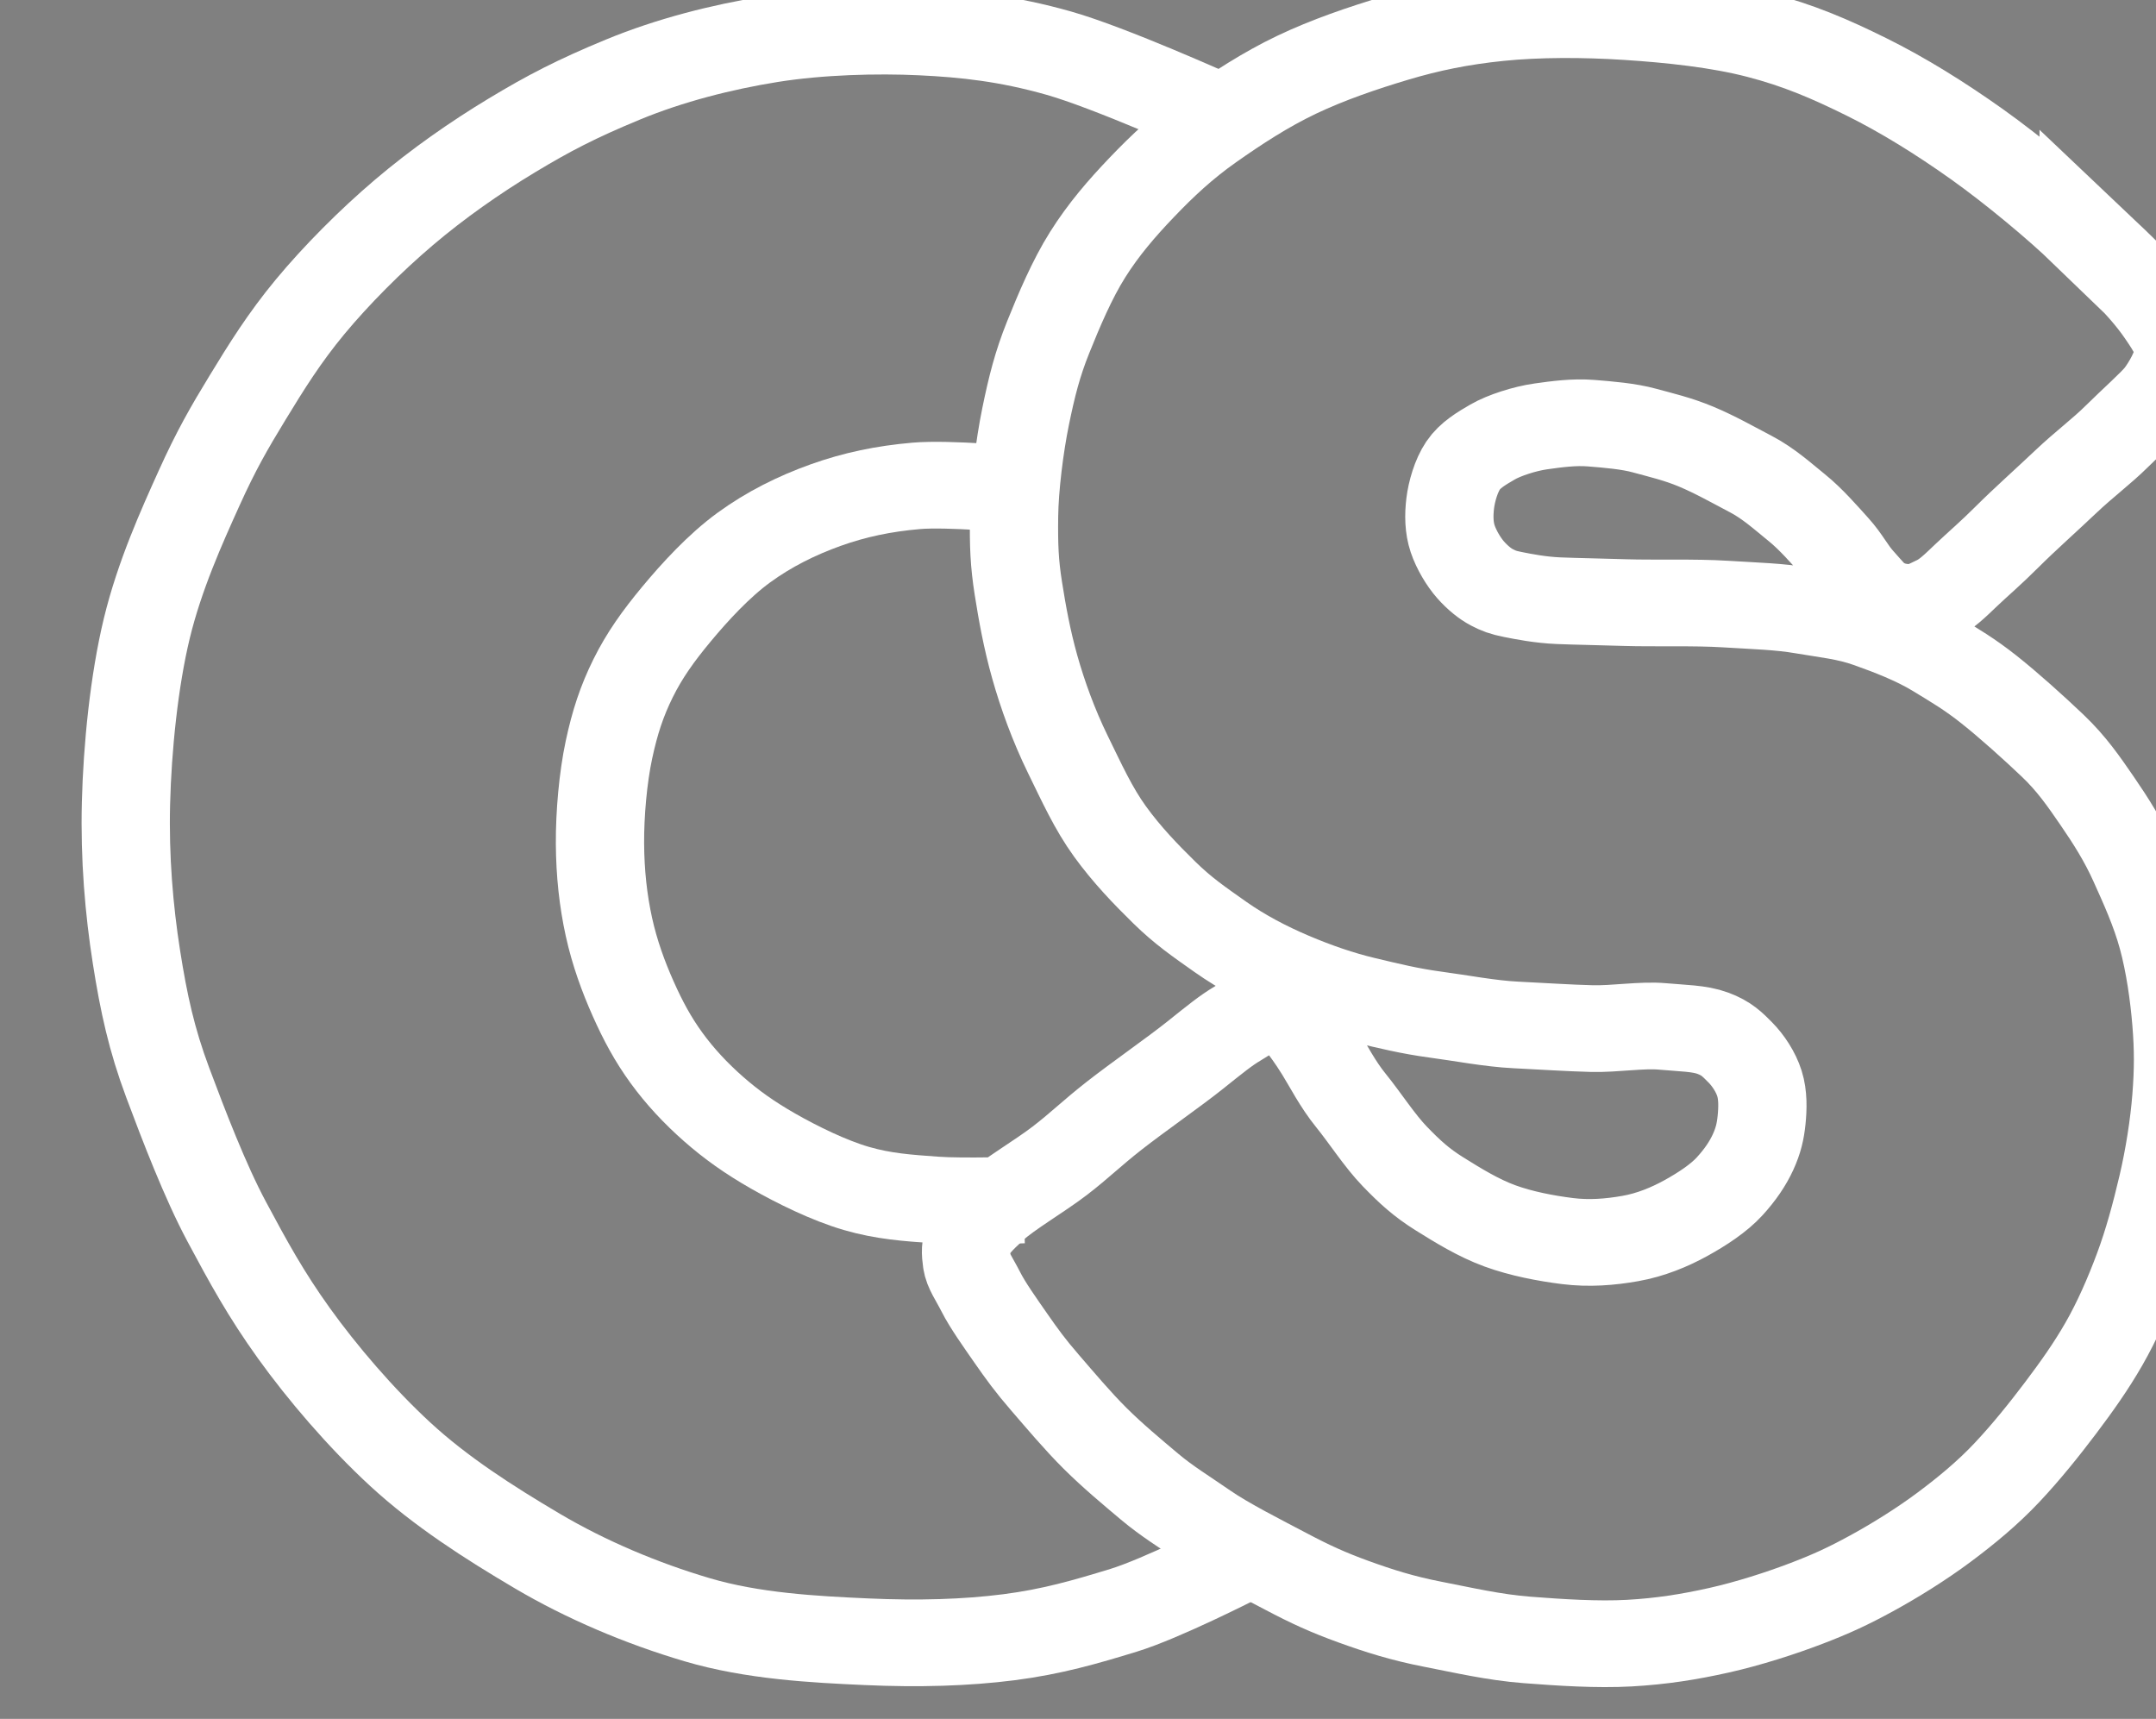
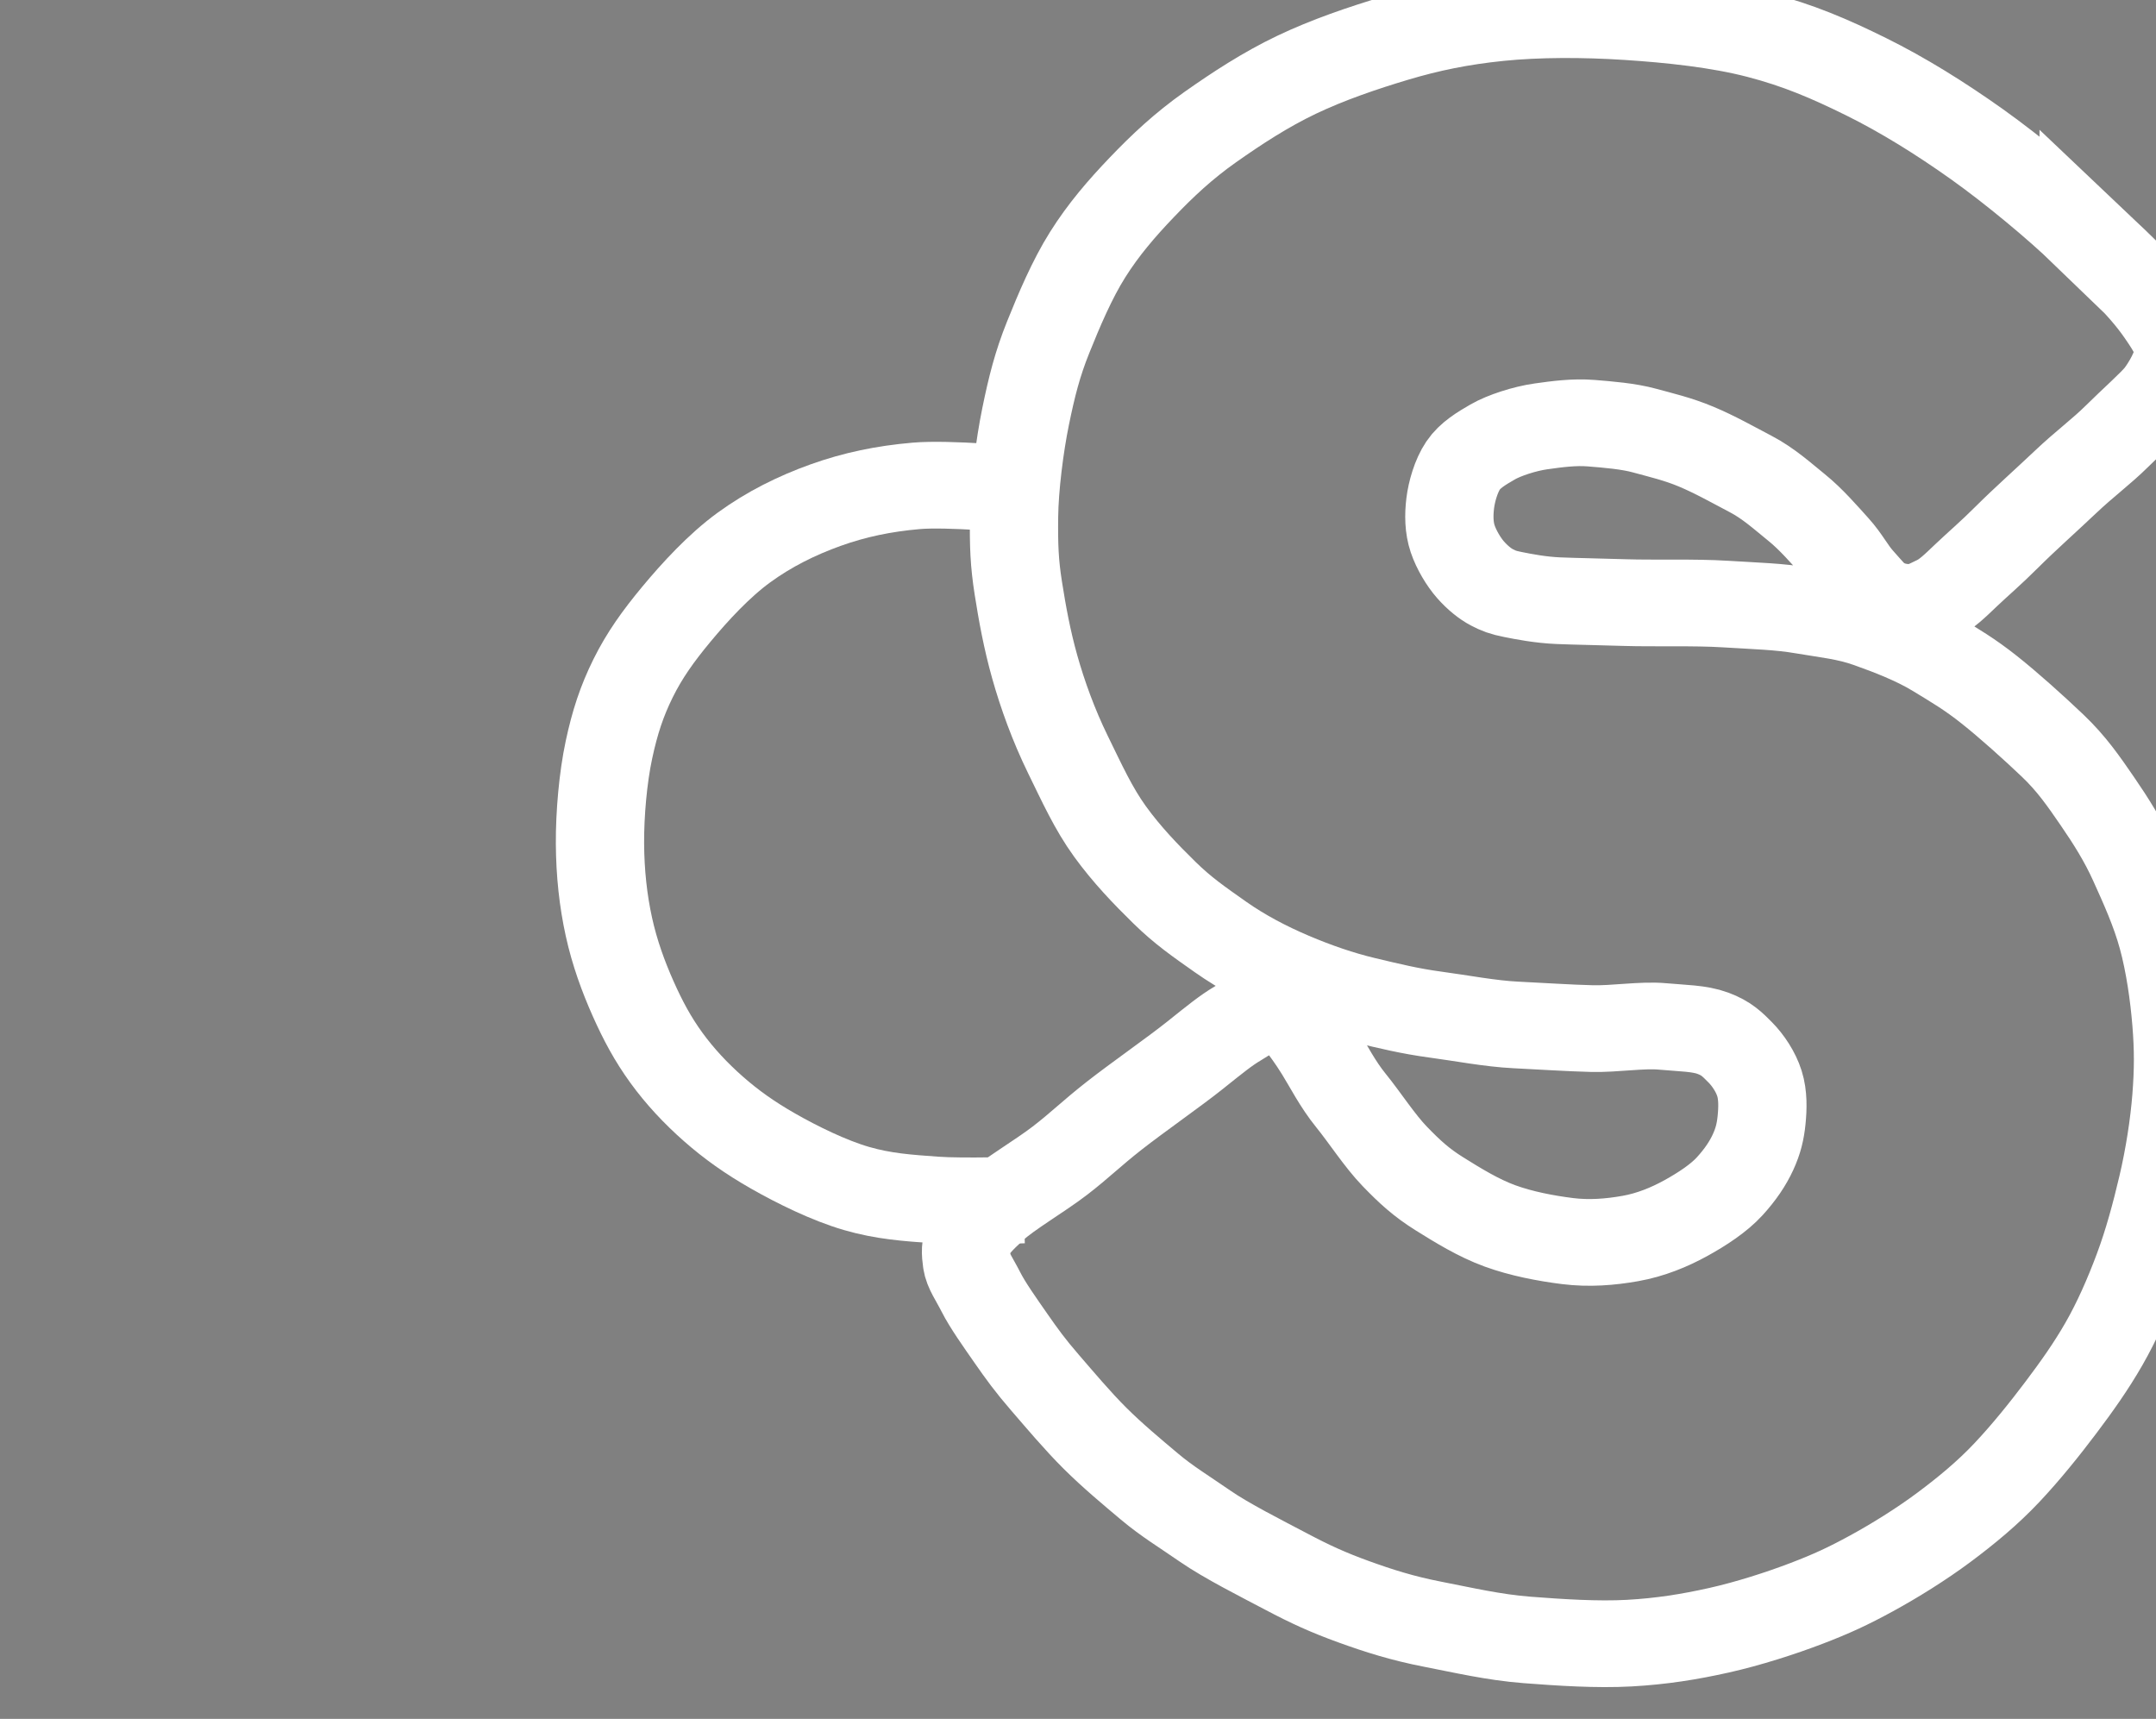
<svg xmlns="http://www.w3.org/2000/svg" width="49.073mm" height="39.118mm" viewBox="0 0 49.073 39.118" version="1.1" id="svg1" xml:space="preserve">
  <rect x="0" y="0" width="49.073" height="39.118" fill="#808080" stroke="none" />
  <defs id="defs1" />
  <g id="layer1" style="stroke-width:1.8;stroke-dasharray:none" transform="matrix(0.834,0,0,0.843,57.278,-47.351)">
    <path style="opacity:1;fill:none;stroke:#ffffff;stroke-width:1.8;stroke-dasharray:none;stroke-opacity:1" d="m 21.155,34.836 c 0.008,-7.055 6.279,-13.445 11.305,-13.492 l 12.999,-0.12 c 6.464,0.388 11.622,6.618 11.538,13.149 -0.084,6.531 -4.616,12.272 -9.476,12.414 L 30.495,46.616 c -4.576,-0.181 -9.348,-4.725 -9.34,-11.779 z" id="path1" />
    <path style="fill:none;stroke:#ffffff;stroke-width:1.8;stroke-dasharray:none;stroke-opacity:1" d="m 26.275,34.465 c -0.049,-2.877 2.155,-6.327 7.382,-6.324 l 10.722,0.007 c 4.327,0.018 7.154,2.959 7.095,6.623 -0.059,3.664 -2.743,6.251 -5.507,6.319 l -13.111,0.05 c -4.947,-0.279 -6.532,-3.798 -6.58,-6.675 z" id="path1-7" />
    <path style="fill:none;stroke:#ffffff;stroke-width:1.8;stroke-dasharray:none;stroke-opacity:1" d="m 21.76,38.958 c 0,0 -2.417,0.127 -2.548,0.018 -0.131,-0.109 -0.187,-6.743 -0.08,-6.863 0.107,-0.121 2.37,-0.004 2.37,-0.004" id="path11-9" />
    <path style="opacity:1;fill:none;stroke:#ffffff;stroke-width:1.8;stroke-dasharray:none;stroke-opacity:1" d="m 37.148,36.68 c 0,0 0.594,0.904 1.801,0.89 1.207,-0.015 1.736,-0.955 1.736,-0.955" id="path10" />
    <path style="fill:none;stroke:#ffffff;stroke-width:1.8;stroke-dasharray:none;stroke-opacity:1" d="m 31.441,34.707 c -0.026,-1.091 0.816,-1.875 1.931,-1.888 1.115,-0.013 1.987,0.677 1.975,1.823 -0.012,1.146 -0.505,2.082 -1.888,2.083 -1.383,0.002 -1.992,-0.928 -2.018,-2.018 z" id="path9-4" />
    <path style="opacity:1;fill:none;stroke:#ffffff;stroke-width:1.8;stroke-dasharray:none;stroke-opacity:1" d="m 31.247,53.099 h 15.048 c 0,0 1.191,0.042 2.197,1.132 1.006,1.09 0.932,2.131 0.932,2.131 l -0.133,11.985 c 0,0 0.002,1.221 -0.932,2.53 -0.934,1.31 -2.33,1.465 -2.33,1.465 l -14.049,-0.2 c 0,0 -1.344,0.135 -2.33,-1.199 -0.986,-1.333 -0.932,-2.33 -0.932,-2.33 l -0.067,-13.05 c 0,0 0.066,-0.91 0.878,-1.719 0.812,-0.809 1.719,-0.745 1.719,-0.745 z" id="path12" />
    <path style="opacity:1;fill:none;stroke:#ffffff;stroke-width:1.8;stroke-dasharray:none;stroke-opacity:1" d="m 38.968,21.129 0.129,-6.62 c 0,0 1.459,-0.638 1.479,-2.072 0.02,-1.434 -0.525,-2.24 -1.479,-2.234 -0.954,0.006 -1.506,0.527 -1.535,2.075 -0.029,1.548 1.55,2.23 1.55,2.23" id="path8" />
    <path style="opacity:1;fill:none;stroke:#ffffff;stroke-width:1.8;stroke-dasharray:none;stroke-opacity:1" d="m 56.335,52.067 c 0,0 1.719,-2.091 3.153,-2.859 1.434,-0.768 3.903,-1.595 5.339,-1.345 1.436,0.25 2.02,0.895 2.691,1.808 0.67,0.912 0.989,2.125 1.009,3.405 0.02,1.28 -0.472,2.67 -1.051,3.994 -0.579,1.323 -1.49,2.677 -2.438,3.826 -0.948,1.149 -2.03,2.284 -3.195,3.027 -1.165,0.743 -2.605,1.377 -3.615,1.429 -1.01,0.052 -2.102,-0.589 -2.102,-0.589" id="path14" />
    <path style="opacity:1;fill:none;stroke:#ffffff;stroke-width:1.8;stroke-dasharray:none;stroke-opacity:1" d="m 25.831,48.608 27.333,0.139 c 0,0 1.421,-0.058 2.373,0.903 0.952,0.962 0.803,2.408 0.803,2.408 l -0.298,19.135 c 0,0 0.106,2.737 -1.893,5.037 -1.999,2.3 -4.641,2.393 -4.641,2.393 l -20.23,0.012 c 0,0 -2.241,0.036 -4.826,-2.469 -2.585,-2.505 -2.365,-5.573 -2.365,-5.573 l 0.033,-18.63 c 0,0 0.039,-1.53 0.98,-2.461 0.941,-0.931 2.732,-0.896 2.732,-0.896 z" id="path13" />
    <path style="opacity:1;fill:none;stroke:#ffffff;stroke-width:1.8;stroke-dasharray:none;stroke-opacity:1" d="m 43.225,34.531 c -0.026,-1.091 0.816,-1.875 1.931,-1.888 1.115,-0.013 1.987,0.677 1.975,1.823 -0.012,1.146 -0.505,2.082 -1.888,2.083 -1.383,0.002 -1.992,-0.928 -2.018,-2.018 z" id="path9" />
    <path style="opacity:1;fill:none;stroke:#ffffff;stroke-width:1.8;stroke-dasharray:none;stroke-opacity:1" d="m 22.073,52.151 c 0,0 -1.676,-1.988 -2.648,-2.691 -0.972,-0.703 -1.968,-1.221 -3.069,-1.513 -1.101,-0.293 -2.371,-0.569 -3.405,-0.21 -1.034,0.358 -1.816,1.169 -2.354,2.102 -0.538,0.933 -0.691,2.088 -0.673,3.237 0.018,1.149 0.422,2.325 0.841,3.489 0.419,1.164 1.08,2.463 1.808,3.447 0.728,0.984 1.627,1.721 2.438,2.396 0.811,0.676 1.377,1.245 2.27,1.682 0.894,0.436 2.203,0.816 3.027,0.841 0.824,0.025 1.766,-0.378 1.766,-0.378" id="path15" />
    <path style="opacity:1;fill:none;stroke:#ffffff;stroke-width:1.8;stroke-dasharray:none;stroke-opacity:1" d="m 56.8,31.77 c 0,0 1.823,-0.122 1.949,0 0.126,0.122 0.12,6.768 0.018,6.864 -0.102,0.096 -2.37,-0.018 -2.37,-0.018" id="path11" />
    <path style="opacity:1;fill:none;stroke:#ffffff;stroke-width:1.8;stroke-dasharray:none;stroke-opacity:1" d="m 29.192,78.653 c 0,0 -1.05,0.796 -1.362,1.807 -0.312,1.01 -0.333,2.026 -0.059,3.11 0.274,1.084 1.096,2.162 1.096,2.162 h 6.309 c 0,0 0.897,-1.066 1.214,-2.044 0.317,-0.978 0.327,-1.828 0.089,-2.784 -0.238,-0.956 -1.274,-2.31 -1.274,-2.31" id="path16" />
    <path style="opacity:1;fill:none;stroke:#ffffff;stroke-width:1.8;stroke-dasharray:none;stroke-opacity:1" d="m 42.846,78.475 c 0,0 -1.328,1.257 -1.629,2.132 -0.301,0.876 -0.291,1.947 -0.03,2.873 0.261,0.926 1.54,2.458 1.54,2.458 l 6.131,0.03 c 0,0 1.379,-1.526 1.659,-2.458 0.28,-0.932 0.278,-1.985 -0.03,-2.873 -0.308,-0.888 -1.688,-2.192 -1.688,-2.192" id="path17" />
    <path style="opacity:1;fill:none;stroke:#ffffff;stroke-width:1.8;stroke-dasharray:none;stroke-opacity:1" d="m 39.048,66.618 c 0,0 4.012,-4.331 4.105,-4.541 0.092,-0.211 0.472,-0.888 0.379,-1.363 -0.093,-0.475 -0.283,-0.967 -0.814,-1.334 -0.531,-0.367 -0.761,-0.394 -1.176,-0.387 -0.415,0.008 -0.751,0.151 -1.143,0.409 -0.393,0.257 -1.188,1.296 -1.188,1.296 0,0 -0.869,-1.16 -1.379,-1.419 -0.51,-0.259 -0.988,-0.309 -1.439,-0.203 -0.451,0.106 -0.827,0.419 -1.095,0.75 -0.268,0.331 -0.443,0.731 -0.466,1.135 -0.024,0.404 0.165,0.836 0.324,1.156 0.159,0.32 3.893,4.501 3.893,4.501 z" id="path18" />
  </g>
  <g id="layer2" transform="matrix(0.728,0,0,0.69,-406.874,-223.451)" style="stroke-width:1.8;stroke-dasharray:none">
    <path style="opacity:1;fill:none;stroke:#000000;stroke-width:1.8;stroke-dasharray:none;stroke-opacity:1" d="m 424.312,239.51 1.597,-4.22 3.878,-1.673 4.106,1.749 1.825,-1.711 -1.673,-3.992 1.521,-4.106 4.258,-1.445 0.076,-2.433 -4.258,-1.369 -1.863,-3.954 2.053,-4.372 -1.787,-1.483 -4.22,2.129 -3.498,-1.293 -1.863,-4.562 -2.433,0.038 -1.483,4.258 -3.878,1.825 -3.916,-1.939 -1.749,1.635 1.825,3.878 -1.483,4.22 -4.258,1.483 0.076,2.433 3.954,1.597 1.597,3.231 -1.901,4.372 1.331,1.635 4.562,-1.787 3.536,1.331 1.369,4.562 z" id="path20" />
    <path style="opacity:1;fill:none;stroke:#000000;stroke-width:1.8;stroke-dasharray:none;stroke-opacity:1" d="m 419.278,204.709 7.13,-0.396 1.717,4.225 1.761,0.836 4.445,-1.761 4.489,4.313 -1.805,4.137 0.748,1.717 4.401,1.585 v 6.602 l -4.401,1.54 -0.88,2.025 1.893,4.357 -4.621,4.445 -4.269,-1.805 -2.025,0.968 -1.937,4.533 -6.074,-0.088 -1.32,-4.313 -1.937,-0.924 -4.225,2.069 -4.577,-4.798 1.981,-3.609 -0.748,-1.981 -4.225,-1.496 -0.132,-6.558 4.357,-1.585 0.66,-1.981 -1.981,-4.269 4.886,-4.754 3.785,1.629 1.805,-0.836 z" id="path19" />
    <path style="opacity:1;fill:none;stroke:#000000;stroke-width:1.8;stroke-dasharray:none;stroke-opacity:1" d="m 423.729,218.403 c 0.595,0.021 1.321,0.19 1.895,0.46 0.574,0.27 1.072,0.692 1.489,1.11 0.417,0.418 0.749,0.823 1.002,1.354 0.253,0.531 0.443,1.139 0.46,1.787 0.017,0.648 -0.18,1.43 -0.406,2.003 -0.226,0.573 -0.503,0.978 -0.866,1.408 -0.364,0.43 -0.767,0.844 -1.3,1.137 -0.533,0.293 -1.211,0.483 -1.841,0.541 -0.63,0.058 -1.292,-0.029 -1.868,-0.19 -0.576,-0.16 -1.085,-0.377 -1.543,-0.731 -0.459,-0.354 -0.831,-0.847 -1.137,-1.354 -0.306,-0.507 -0.548,-1.065 -0.677,-1.651 -0.129,-0.586 -0.174,-1.197 -0.081,-1.814 0.093,-0.617 0.324,-1.3 0.65,-1.814 0.326,-0.514 0.774,-0.888 1.218,-1.218 0.444,-0.33 0.9,-0.584 1.408,-0.758 0.507,-0.174 1.003,-0.292 1.597,-0.271 z" id="path21" />
    <path style="opacity:1;fill:none;stroke:#000000;stroke-width:1.8;stroke-dasharray:none;stroke-opacity:1" d="m 423.81,215.506 c 0.72,0.029 1.71,0.25 2.464,0.541 0.753,0.292 1.283,0.658 1.841,1.083 0.558,0.425 1.017,0.905 1.462,1.435 0.445,0.53 0.714,1.127 1.002,1.733 0.288,0.605 0.434,1.228 0.541,1.841 0.107,0.613 0.141,1.214 0.108,1.814 -0.032,0.599 -0.114,1.203 -0.298,1.76 -0.184,0.556 -0.428,1.016 -0.785,1.543 -0.358,0.527 -0.901,1.129 -1.381,1.57 -0.48,0.441 -0.937,0.765 -1.462,1.083 -0.525,0.318 -1.076,0.628 -1.679,0.812 -0.602,0.184 -1.223,0.249 -1.895,0.271 -0.672,0.022 -1.433,-0.015 -2.112,-0.162 -0.678,-0.147 -1.355,-0.403 -1.922,-0.704 -0.567,-0.301 -1.015,-0.638 -1.462,-1.056 -0.447,-0.418 -0.844,-0.868 -1.191,-1.435 -0.347,-0.567 -0.629,-1.223 -0.839,-1.949 -0.21,-0.726 -0.366,-1.612 -0.379,-2.382 -0.013,-0.77 0.061,-1.53 0.271,-2.193 0.209,-0.663 0.324,-1.232 0.704,-1.787 0.38,-0.555 0.796,-1.071 1.3,-1.543 0.504,-0.472 1.021,-0.785 1.597,-1.137 0.576,-0.352 1.29,-0.692 1.868,-0.866 0.579,-0.174 1.527,-0.3 2.247,-0.271 z" id="path22" />
    <path style="opacity:1;fill:none;stroke:#000000;stroke-width:1.8;stroke-dasharray:none;stroke-opacity:1" d="m 432.898,237.909 c 0,0 -1.027,2.094 -1.344,3.059 -0.317,0.965 -0.417,1.792 -0.603,2.688 -0.185,0.896 -0.378,1.768 -0.51,2.688 -0.132,0.92 -0.226,1.923 -0.278,2.827 -0.052,0.905 -0.054,1.715 -0.046,2.596 0.007,0.881 0.054,1.715 0.093,2.688 0.038,0.973 0.07,2.085 0.139,3.152 0.069,1.066 0.184,2.287 0.278,3.244 0.094,0.958 0.17,1.568 0.278,2.503 0.108,0.935 0.211,1.954 0.371,3.105 0.16,1.152 0.385,2.595 0.603,3.801 0.218,1.205 0.384,2.099 0.695,3.43 0.311,1.331 0.871,3.314 1.205,4.542 0.334,1.228 0.451,1.828 0.788,2.827 0.337,0.999 0.811,2.085 1.251,3.152 0.44,1.066 0.957,2.248 1.39,3.244 0.433,0.996 0.825,1.996 1.205,2.735 0.38,0.738 0.649,1.12 1.02,1.715 0.37,0.595 1.205,1.854 1.205,1.854" id="path23" />
    <path style="opacity:1;fill:none;stroke:#000000;stroke-width:1.8;stroke-dasharray:none;stroke-opacity:1" d="m 410.338,210.008 c 0,0 -2.016,-0.516 -2.998,-0.642 -0.982,-0.126 -1.876,-0.12 -2.869,-0.128 -0.993,-0.008 -1.939,-0.008 -3.083,0.086 -1.144,0.094 -2.604,0.28 -3.768,0.514 -1.165,0.234 -2.181,0.49 -3.212,0.856 -1.031,0.366 -1.977,0.871 -2.955,1.328 -0.978,0.457 -1.962,0.899 -2.912,1.413 -0.95,0.514 -1.957,1.101 -2.784,1.67 -0.827,0.569 -1.417,1.058 -2.184,1.713 -0.767,0.655 -1.7,1.465 -2.398,2.227 -0.698,0.762 -1.25,1.562 -1.799,2.312 -0.549,0.751 -1.042,1.448 -1.499,2.184 -0.457,0.736 -0.885,1.475 -1.242,2.227 -0.357,0.752 -0.627,1.491 -0.899,2.27 -0.272,0.778 -0.519,1.555 -0.728,2.398 -0.209,0.843 -0.393,1.783 -0.514,2.655 -0.12,0.872 -0.208,1.725 -0.214,2.569 -0.006,0.845 0.077,1.691 0.171,2.484 0.094,0.793 0.2,1.518 0.385,2.27 0.186,0.752 0.447,1.534 0.728,2.227 0.281,0.693 0.631,1.367 0.942,1.927 0.312,0.56 0.654,1.036 0.904,1.44 0.25,0.404 0.467,0.67 0.598,0.982 0.13,0.312 0.173,0.557 0.213,0.854 0.04,0.297 0.025,0.601 0.021,0.918 -0.003,0.317 0.037,0.71 -0.043,0.982 -0.08,0.272 -0.154,0.337 -0.363,0.619 -0.209,0.283 -0.526,0.568 -0.939,1.025 -0.413,0.457 -1.097,1.194 -1.533,1.722 -0.436,0.528 -0.679,0.904 -1.093,1.433 -0.414,0.528 -0.93,1.162 -1.395,1.734 -0.465,0.572 -0.996,1.17 -1.332,1.54 -0.336,0.37 -0.472,0.474 -0.662,0.645 -0.19,0.171 -0.371,0.365 -0.537,0.538 -0.166,0.173 -0.331,0.363 -0.423,0.568 -0.093,0.205 -0.121,0.415 -0.133,0.629 -0.012,0.214 6.2e-4,0.425 0.06,0.641 0.06,0.215 0.171,0.427 0.302,0.629 0.131,0.202 0.259,0.348 0.484,0.568 0.225,0.221 0.536,0.456 0.883,0.726 0.346,0.27 0.778,0.613 1.2,0.885 0.423,0.272 0.823,0.499 1.331,0.744 0.508,0.245 1.192,0.518 1.723,0.705 0.53,0.187 1.01,0.244 1.449,0.431 0.439,0.187 0.866,0.393 1.175,0.666 0.308,0.273 0.505,0.654 0.666,0.9 0.161,0.246 0.244,0.379 0.322,0.559 0.077,0.18 0.126,0.348 0.152,0.511 0.026,0.163 0.011,0.457 0.011,0.457 l -0.087,0.457 -0.239,0.37 -0.272,0.283 -0.391,0.447 0.511,0.314 c 0,0 0.426,0.165 0.565,0.25 0.14,0.085 0.208,0.143 0.283,0.228 0.074,0.086 0.12,0.151 0.163,0.272 0.043,0.12 0.084,0.309 0.065,0.446 -0.018,0.137 -0.086,0.242 -0.152,0.348 -0.066,0.106 -0.154,0.207 -0.239,0.283 -0.085,0.076 -0.261,0.174 -0.261,0.174 l 0.359,0.315 0.511,0.402 c 0,0 0.343,0.308 0.478,0.522 0.135,0.214 0.276,0.489 0.39,0.75 0.114,0.261 0.252,0.54 0.366,0.801 0.114,0.262 0.164,0.483 0.236,0.767 0.071,0.284 0.084,0.59 0.099,0.941 0.015,0.351 -0.021,0.797 -0.025,1.164 -0.004,0.367 0.004,0.706 0,1.04 -0.004,0.334 -0.066,0.64 -0.025,0.966 0.041,0.326 0.124,0.672 0.272,0.966 0.148,0.294 0.363,0.522 0.594,0.768 0.231,0.246 0.52,0.475 0.793,0.694 0.273,0.219 0.563,0.455 0.842,0.619 0.279,0.164 0.479,0.254 0.817,0.372 0.338,0.117 0.685,0.22 1.214,0.297 0.529,0.077 1.342,0.141 1.957,0.099 0.615,-0.042 1.048,-0.187 1.709,-0.322 0.661,-0.135 1.548,-0.321 2.254,-0.495 0.706,-0.174 1.246,-0.328 1.981,-0.545 0.735,-0.217 1.579,-0.456 2.427,-0.768 0.848,-0.312 1.85,-0.731 2.65,-1.115 0.8,-0.383 1.478,-0.779 2.155,-1.164 0.677,-0.385 1.254,-0.727 1.907,-1.139 0.653,-0.412 1.247,-0.83 2.006,-1.337 0.76,-0.508 2.551,-1.709 2.551,-1.709" id="path24" />
    <path style="opacity:1;fill:none;stroke:#000000;stroke-width:1.8;stroke-dasharray:none;stroke-opacity:1" d="m 408.406,234.733 c 0,0 -5.033,0.158 -5.106,0.217 -0.17,0.138 0.011,10.76 -0.048,10.74 -0.059,-0.02 -0.96,0.285 -1.419,0.56 -0.459,0.275 -0.819,0.63 -1.086,1.141 -0.267,0.511 -0.404,1.204 -0.38,1.847 0.024,0.643 0.345,1.267 0.695,1.765 0.35,0.498 0.765,0.871 1.404,1.069 0.638,0.198 1.474,0.213 2.139,-0.009 0.665,-0.222 1.147,-0.526 1.521,-1.086 0.374,-0.56 0.502,-1.447 0.489,-2.119 -0.013,-0.672 -0.16,-1.292 -0.489,-1.793 -0.329,-0.501 -0.868,-0.863 -1.358,-1.086 -0.49,-0.224 -1.81,-0.315 -1.81,-0.315" id="path25" />
    <path style="fill:none;stroke:#000000;stroke-width:1.8;stroke-dasharray:none;stroke-opacity:1" d="m 391.541,226.258 c -0.727,0.014 -1.27,-0.099 -1.83,-0.457 -0.559,-0.358 -0.982,-0.878 -1.189,-1.509 -0.207,-0.632 -0.354,-1.383 -0.137,-2.058 0.217,-0.675 0.709,-1.382 1.281,-1.784 0.572,-0.402 1.246,-0.578 1.921,-0.549 0.675,0.029 1.488,0.207 2.013,0.595 0.525,0.387 0.861,1 1.052,1.601 0.191,0.601 0.195,1.308 0.046,1.921 -0.149,0.613 -0.379,1.204 -0.915,1.647 -0.536,0.442 -1.514,0.581 -2.241,0.595 z" id="path26-9" />
    <path style="opacity:1;fill:none;stroke:#000000;stroke-width:1.8;stroke-dasharray:none;stroke-opacity:1" d="m 455.452,221.162 c -0.727,0.014 -1.27,-0.099 -1.83,-0.457 -0.559,-0.358 -0.982,-0.878 -1.189,-1.509 -0.207,-0.632 -0.354,-1.383 -0.137,-2.058 0.217,-0.675 0.709,-1.382 1.281,-1.784 0.572,-0.402 1.246,-0.578 1.921,-0.549 0.675,0.029 1.488,0.207 2.013,0.595 0.525,0.387 0.861,1 1.052,1.601 0.191,0.601 0.195,1.308 0.046,1.921 -0.149,0.613 -0.379,1.204 -0.915,1.647 -0.536,0.442 -1.514,0.581 -2.241,0.595 z" id="path26" />
    <path style="fill:none;stroke:#000000;stroke-width:1.8;stroke-dasharray:none;stroke-opacity:1" d="m 453.697,206.624 c -0.727,0.014 -1.27,-0.099 -1.83,-0.457 -0.559,-0.358 -0.982,-0.878 -1.189,-1.509 -0.207,-0.632 -0.354,-1.383 -0.137,-2.058 0.217,-0.675 0.709,-1.382 1.281,-1.784 0.572,-0.402 1.246,-0.578 1.921,-0.549 0.675,0.029 1.488,0.207 2.013,0.595 0.525,0.387 0.861,1 1.052,1.601 0.191,0.601 0.195,1.308 0.046,1.921 -0.149,0.613 -0.379,1.204 -0.915,1.647 -0.536,0.442 -1.514,0.581 -2.241,0.595 z" id="path26-1" />
    <path style="fill:none;stroke:#000000;stroke-width:1.8;stroke-dasharray:none;stroke-opacity:1" d="m 403.052,201.063 c -0.727,0.014 -1.27,-0.099 -1.83,-0.457 -0.559,-0.358 -0.982,-0.878 -1.189,-1.509 -0.207,-0.632 -0.354,-1.383 -0.137,-2.058 0.217,-0.675 0.709,-1.382 1.281,-1.784 0.572,-0.402 1.246,-0.578 1.921,-0.549 0.675,0.029 1.488,0.207 2.013,0.595 0.525,0.387 0.861,1 1.052,1.601 0.191,0.601 0.195,1.308 0.046,1.921 -0.149,0.613 -0.379,1.204 -0.915,1.647 -0.536,0.442 -1.514,0.581 -2.241,0.595 z" id="path26-7" />
    <circle style="opacity:1;fill:#030000;fill-opacity:1;stroke:#000000;stroke-width:1.8;stroke-dasharray:none;stroke-opacity:1" id="path27" cx="453.733" cy="203.62" r="0.691" />
    <ellipse style="opacity:1;fill:#030000;fill-opacity:1;stroke:#000000;stroke-width:1.8;stroke-dasharray:none;stroke-opacity:1" id="path28" cx="403.139" cy="197.952" rx="0.783" ry="0.737" />
    <ellipse style="opacity:1;fill:#030000;fill-opacity:1;stroke:#000000;stroke-width:1.8;stroke-dasharray:none;stroke-opacity:1" id="path29" cx="455.392" cy="218.135" rx="0.691" ry="0.645" />
    <ellipse style="opacity:1;fill:#030000;fill-opacity:1;stroke:#000000;stroke-width:1.8;stroke-dasharray:none;stroke-opacity:1" id="path30" cx="391.481" cy="223.203" rx="0.737" ry="0.645" />
    <circle style="opacity:1;fill:#030000;fill-opacity:1;stroke:#000000;stroke-width:1.8;stroke-dasharray:none;stroke-opacity:1" id="path31" cx="403.369" cy="248.915" r="0.737" />
    <path style="opacity:1;fill:none;fill-opacity:1;stroke:#000000;stroke-width:1.8;stroke-dasharray:none;stroke-opacity:1" d="m 406.318,197.492 17.51,-0.184 v 7.004" id="path32" />
    <path style="opacity:1;fill:none;fill-opacity:1;stroke:#000000;stroke-width:1.8;stroke-dasharray:none;stroke-opacity:1" d="m 450.185,203.297 -13.916,0.092 0.184,5.806" id="path33" />
    <path style="opacity:1;fill:none;fill-opacity:1;stroke:#000000;stroke-width:1.8;stroke-dasharray:none;stroke-opacity:1" d="m 437.099,230.207 18.616,-0.461 -0.184,-8.663" id="path34" />
    <path style="opacity:1;fill:none;fill-opacity:1;stroke:#000000;stroke-width:1.8;stroke-dasharray:none;stroke-opacity:1" d="m 394.615,223.111 9.769,-0.092" id="path35" />
  </g>
  <g id="layer3" style="stroke-width:2.688;stroke-dasharray:none" transform="matrix(0.717,0,0,0.697,12.129,-161.946)">
    <circle style="opacity:1;fill:none;fill-opacity:1;stroke:#fdffff;stroke-width:2.688;stroke-dasharray:none;stroke-opacity:1" id="path36" cy="102.598" cx="104.679" r="25.964" />
    <path style="opacity:1;fill:none;fill-opacity:1;stroke:#fdffff;stroke-width:2.688;stroke-dasharray:none;stroke-opacity:1" id="path37" d="m 123.894,-112.893 a 32.913,32.618 0 0 1 -31.545,30.755 32.913,32.618 0 0 1 -33.923,-28.161 32.913,32.618 0 0 1 25.021,-36.172 32.913,32.618 0 0 1 38.735,21.203" transform="rotate(95.878)" />
    <path style="opacity:1;fill:none;fill-opacity:1;stroke:#fdffff;stroke-width:2.688;stroke-dasharray:none;stroke-opacity:1" d="m 99.802,133.467 c 0,0 0.05,5.109 -0.3,5.485 -0.35,0.376 -9.502,-0.327 -9.975,0.068 -0.473,0.394 -0.228,11.317 0.223,11.815 0.451,0.497 9.763,-0.47 10.087,-0.09 0.324,0.38 -0.028,12.32 0.167,12.573 0.195,0.253 12.198,0.334 12.539,-0.056 0.341,-0.39 -0.314,-11.763 0.111,-12.205 0.425,-0.442 9.532,0.149 9.808,-0.111 0.277,-0.26 0.394,-11.991 0,-12.372 -0.394,-0.381 -9.638,0.236 -9.92,-0.111 -0.281,-0.347 -0.2,-5.402 -0.2,-5.402" id="path38" />
    <path style="opacity:1;fill:none;fill-opacity:1;stroke:#fdffff;stroke-width:2.688;stroke-dasharray:none;stroke-opacity:1" d="m 99.823,127.934 -0.052,-12.806 c 0,0 -1.504,-1.193 -2.039,-1.725 -0.534,-0.532 -0.825,-0.897 -1.202,-1.411 -0.377,-0.515 -0.697,-1.098 -1.045,-1.673 -0.349,-0.575 -0.729,-1.14 -1.045,-1.777 -0.316,-0.637 -0.604,-1.279 -0.836,-2.039 -0.233,-0.76 -0.523,-2.509 -0.523,-2.509 l -0.052,-0.836 5.541,-5.227 c 0,0 1.923,0.246 2.77,0.47 0.847,0.224 1.702,0.552 2.3,0.836 0.598,0.285 1.067,0.456 1.307,0.784 0.24,0.328 0.221,0.563 0.209,0.889 -0.012,0.325 -0.156,0.72 -0.314,0.993 -0.158,0.273 -0.211,0.452 -0.575,0.627 -0.364,0.175 -1.07,0.116 -1.568,0.105 -0.498,-0.011 -1.001,-0.124 -1.411,-0.157 -0.41,-0.033 -0.635,0.072 -1.045,-0.052 -0.41,-0.125 -1.307,-0.784 -1.307,-0.784 0,0 0.102,0.646 0.052,0.993 -0.05,0.347 -0.178,0.734 -0.366,1.045 -0.188,0.311 -0.421,0.575 -0.732,0.784 -0.311,0.209 -1.098,0.418 -1.098,0.418 0,0 1.668,-0.578 2.3,-0.627 0.632,-0.049 0.949,0.087 1.411,0.157 0.462,0.07 0.947,0.126 1.359,0.261 0.412,0.135 0.714,0.348 1.098,0.523 0.383,0.174 0.793,0.264 1.202,0.523 0.409,0.258 0.855,0.694 1.202,1.045 0.347,0.351 0.643,0.667 0.889,1.045 0.245,0.378 0.436,0.798 0.575,1.202 0.138,0.404 0.202,0.827 0.261,1.202 0.059,0.375 0.109,0.581 0.105,1.045 -0.005,0.465 -0.209,1.725 -0.209,1.725" id="path39" />
    <path style="opacity:1;fill:none;fill-opacity:1;stroke:#fdffff;stroke-width:2.688;stroke-dasharray:none;stroke-opacity:1" d="m 111.74,127.412 -0.314,-10.924 c 0,0 -1.004,-0.572 -1.464,-0.732 -0.459,-0.16 -0.81,-0.191 -1.254,-0.261 -0.445,-0.071 -0.938,-0.157 -1.411,-0.157 -0.473,0 -0.997,0.035 -1.411,0.157 -0.414,0.122 -1.045,0.523 -1.045,0.523" id="path40" />
    <path style="opacity:1;fill:none;fill-opacity:1;stroke:#fdffff;stroke-width:2.688;stroke-dasharray:none;stroke-opacity:1" d="m 110.538,115.86 c 0,0 1.537,-0.458 2.039,-0.784 0.501,-0.326 0.716,-0.668 0.993,-0.993 0.277,-0.325 0.512,-0.596 0.679,-0.941 0.168,-0.345 0.221,-0.653 0.314,-1.098 0.093,-0.444 0.182,-1.035 0.209,-1.568 0.027,-0.533 -0.025,-1.141 -0.052,-1.62 -0.028,-0.479 -0.105,-1.254 -0.105,-1.254" id="path41" />
    <path style="opacity:1;fill:none;fill-opacity:1;stroke:#fdffff;stroke-width:2.688;stroke-dasharray:none;stroke-opacity:1" d="m 98.412,97.932 c 0,0 -0.213,-1.486 -0.105,-2.091 0.108,-0.605 0.389,-1.019 0.627,-1.464 0.238,-0.445 0.491,-0.862 0.784,-1.202 0.293,-0.34 0.649,-0.622 0.941,-0.836 0.292,-0.214 0.481,-0.404 0.784,-0.47 0.303,-0.066 0.627,0.061 0.941,0.105 0.314,0.043 0.638,0.042 0.941,0.157 0.302,0.114 0.59,0.311 0.836,0.523 0.246,0.212 0.454,0.504 0.627,0.732 0.173,0.228 0.333,0.412 0.418,0.627 0.085,0.215 0.23,-0.21 0.105,0.627 -0.126,0.837 -1.986,3.972 -1.986,3.972 l 1.934,-4.025 c 0,0 0.901,-0.254 1.307,-0.209 0.406,0.045 0.723,0.269 1.045,0.418 0.322,0.149 0.636,0.301 0.889,0.47 0.252,0.169 0.417,0.323 0.627,0.523 0.21,0.2 0.468,0.422 0.627,0.68 0.159,0.258 0.314,0.836 0.314,0.836 0,0 0.444,0.054 0.784,0.105 0.34,0.051 0.866,0.074 1.254,0.209 0.388,0.135 0.764,0.33 1.045,0.575 0.282,0.245 0.461,0.537 0.627,0.836 0.166,0.299 0.33,0.544 0.366,0.941 0.036,0.397 -0.261,1.359 -0.261,1.359 0,0 0.698,-0.211 1.098,-0.157 0.4,0.054 0.875,0.276 1.202,0.523 0.328,0.247 0.533,0.616 0.732,0.889 0.198,0.272 0.398,0.484 0.47,0.732 0.073,0.248 0.064,0.382 0,0.679 -0.064,0.298 -0.254,0.7 -0.47,1.045 -0.217,0.345 -0.523,0.652 -0.836,0.993 -0.313,0.341 -0.668,0.739 -1.045,1.045 -0.377,0.306 -0.837,0.531 -1.202,0.784 -0.365,0.254 -0.669,0.524 -0.993,0.732 -0.324,0.208 -0.62,0.42 -0.941,0.523 -0.321,0.102 -0.66,0.159 -0.941,0.105 -0.281,-0.055 -0.46,-0.218 -0.68,-0.366 -0.219,-0.148 -0.479,-0.322 -0.627,-0.523 -0.148,-0.201 -0.192,-0.453 -0.261,-0.627 -0.069,-0.175 -0.157,-0.418 -0.157,-0.418 0,0 -0.63,0.571 -0.993,0.627 -0.363,0.056 -0.599,-0.134 -0.993,-0.261 -0.394,-0.127 -1.359,-0.523 -1.359,-0.523" id="path42" />
    <path style="opacity:1;fill:none;fill-opacity:1;stroke:#fdffff;stroke-width:2.688;stroke-dasharray:none;stroke-opacity:1" d="m 101.443,102.479 c 0,0 -0.351,0.567 -0.314,0.941 0.037,0.374 0.627,1.098 0.627,1.098" id="path43" />
    <path style="opacity:1;fill:none;fill-opacity:1;stroke:#fdffff;stroke-width:2.688;stroke-dasharray:none;stroke-opacity:1" d="m 103.743,105.615 c 0,0 1.149,-0.113 1.568,-0.366 0.419,-0.253 0.445,-0.477 1.045,-1.359 0.6,-0.882 1.795,-2.912 2.404,-4.025 0.609,-1.112 1.307,-2.613 1.307,-2.613" id="path44" />
    <path style="opacity:1;fill:none;fill-opacity:1;stroke:#fdffff;stroke-width:2.688;stroke-dasharray:none;stroke-opacity:1" d="m 105.901,104.472 c 0,0 -0.254,0.646 -0.29,0.956 -0.035,0.31 -0.035,0.585 0.058,0.869 0.092,0.285 0.55,0.956 0.55,0.956" id="path45" />
    <path style="opacity:1;fill:none;fill-opacity:1;stroke:#fdffff;stroke-width:2.688;stroke-dasharray:none;stroke-opacity:1" d="m 109.261,107.224 1.188,-1.101 1.072,-1.159 0.985,-1.246 0.811,-1.13 0.608,-1.275" id="path46" />
  </g>
  <g id="layer4" transform="matrix(0.743,0,0,0.75,-176.776,-239.768)" style="stroke-width:2.814;stroke-dasharray:none">
    <path style="opacity:1;fill:none;fill-opacity:1;stroke:#ffffff;stroke-width:2.814;stroke-dasharray:none;stroke-opacity:1" d="m 269.08,530.707 c 0,0 0.062,-1.137 -0.037,-1.697 -0.099,-0.56 -0.338,-1.088 -0.553,-1.623 -0.215,-0.536 -0.502,-1.12 -0.738,-1.587 -0.236,-0.467 -0.411,-0.744 -0.664,-1.218 -0.253,-0.473 -0.547,-1.094 -0.849,-1.623 -0.302,-0.529 -0.639,-1.015 -0.959,-1.55 -0.32,-0.535 -0.657,-1.163 -0.959,-1.66 -0.302,-0.498 -0.558,-0.916 -0.849,-1.328 -0.29,-0.412 -0.609,-0.775 -0.885,-1.144 -0.276,-0.369 -0.522,-0.744 -0.775,-1.07 -0.253,-0.326 -0.45,-0.553 -0.738,-0.886 -0.288,-0.333 -0.646,-0.731 -0.996,-1.107 -0.35,-0.375 -0.719,-0.667 -1.107,-1.144 -0.388,-0.477 -0.799,-1.187 -1.181,-1.734 -0.382,-0.547 -0.794,-1.03 -1.107,-1.55 -0.313,-0.519 -0.51,-1.045 -0.775,-1.55 -0.265,-0.504 -0.559,-0.971 -0.812,-1.476 -0.252,-0.505 -0.485,-1.014 -0.701,-1.55 -0.216,-0.535 -0.398,-1.064 -0.59,-1.66 -0.192,-0.596 -0.387,-1.273 -0.553,-1.919 -0.166,-0.646 -0.313,-1.39 -0.443,-1.955 -0.129,-0.566 -0.219,-0.873 -0.332,-1.439 -0.113,-0.565 -0.246,-1.297 -0.332,-1.955 -0.086,-0.658 -0.141,-1.303 -0.184,-1.992 -0.044,-0.689 -0.088,-1.469 -0.074,-2.14 0.015,-0.671 0.064,-1.192 0.148,-1.882 0.083,-0.69 0.219,-1.549 0.369,-2.251 0.15,-0.701 0.321,-1.266 0.517,-1.955 0.196,-0.689 0.434,-1.513 0.664,-2.177 0.23,-0.664 0.437,-1.211 0.701,-1.808 0.264,-0.597 0.566,-1.174 0.885,-1.771 0.319,-0.597 0.676,-1.211 1.033,-1.808 0.357,-0.597 0.66,-1.164 1.107,-1.771 0.447,-0.607 1.076,-1.267 1.587,-1.845 0.511,-0.578 1.014,-1.132 1.476,-1.623 0.462,-0.491 0.801,-0.877 1.291,-1.328 0.491,-0.452 1.119,-0.935 1.66,-1.365 0.541,-0.43 1.033,-0.829 1.587,-1.218 0.554,-0.388 1.101,-0.748 1.734,-1.107 0.633,-0.359 1.383,-0.714 2.066,-1.033 0.683,-0.319 1.377,-0.615 2.029,-0.885 0.652,-0.27 1.229,-0.516 1.882,-0.738 0.652,-0.222 1.327,-0.435 2.029,-0.59 0.702,-0.155 1.475,-0.247 2.177,-0.332 0.701,-0.085 1.328,-0.147 2.029,-0.184 0.701,-0.038 1.433,-0.037 2.177,-0.037 0.744,-3.1e-4 1.623,0.003 2.288,0.037 0.664,0.034 1.107,0.081 1.697,0.148 0.591,0.067 1.149,0.138 1.845,0.258 0.696,0.12 1.623,0.298 2.324,0.48 0.701,0.182 1.279,0.381 1.882,0.59 0.603,0.21 1.15,0.425 1.734,0.664 0.584,0.24 1.211,0.503 1.771,0.775 0.56,0.272 1.02,0.524 1.587,0.849 0.567,0.325 1.261,0.736 1.808,1.107 0.547,0.371 1.002,0.738 1.476,1.107 0.473,0.369 0.904,0.726 1.365,1.107 0.461,0.381 0.945,0.744 1.402,1.181 0.457,0.437 0.891,0.941 1.328,1.439 0.437,0.498 0.866,1.002 1.291,1.55 0.425,0.547 0.867,1.162 1.254,1.734 0.387,0.573 0.725,1.101 1.07,1.697 0.345,0.597 0.722,1.295 0.996,1.882 0.274,0.586 0.449,1.064 0.664,1.623 0.216,0.56 0.415,1.077 0.627,1.734 0.212,0.658 0.449,1.475 0.627,2.214 0.178,0.739 0.332,1.475 0.443,2.214 0.111,0.739 0.164,1.39 0.221,2.214 0.058,0.824 0.101,1.906 0.111,2.73 0.01,0.824 0.026,1.394 -0.037,2.214 -0.063,0.82 -0.191,1.874 -0.369,2.693 -0.178,0.819 -0.436,1.507 -0.664,2.214 -0.228,0.707 -0.443,1.34 -0.701,2.029 -0.258,0.689 -0.568,1.489 -0.849,2.103 -0.28,0.614 -0.511,1.026 -0.812,1.587 -0.301,0.56 -0.676,1.212 -0.996,1.771 -0.32,0.559 -0.609,1.064 -0.922,1.587 -0.314,0.523 -0.574,0.976 -0.959,1.55 -0.385,0.574 -0.886,1.236 -1.365,1.882 -0.479,0.646 -1.048,1.429 -1.513,1.992 -0.465,0.564 -0.778,0.832 -1.254,1.402 -0.477,0.57 -1.101,1.389 -1.587,2.029 -0.485,0.64 -0.895,1.15 -1.328,1.808 -0.433,0.658 -0.855,1.464 -1.254,2.14 -0.4,0.676 -0.8,1.272 -1.144,1.919 -0.344,0.647 -0.633,1.353 -0.922,1.955 -0.289,0.602 -0.592,1.186 -0.812,1.66 -0.22,0.474 -0.387,0.729 -0.517,1.181 -0.129,0.451 -0.221,1.513 -0.221,1.513" id="path47" />
    <path style="opacity:1;fill:none;fill-opacity:1;stroke:#ffffff;stroke-width:2.814;stroke-dasharray:none;stroke-opacity:1" d="m 269.724,540.898 c 0,0 -0.095,0.758 -0.057,1.137 0.038,0.379 0.121,0.761 0.284,1.109 0.164,0.347 0.436,0.634 0.682,0.938 0.247,0.304 0.527,0.677 0.796,0.881 0.269,0.204 0.45,0.266 0.748,0.375 0.299,0.109 0.707,0.186 1.042,0.25 0.335,0.064 15.037,-0.009 15.378,-0.028 0.341,-0.019 1.212,-0.319 1.649,-0.569 0.436,-0.249 0.698,-0.502 0.966,-0.824 0.269,-0.322 0.472,-0.735 0.625,-1.08 0.153,-0.345 0.248,-0.613 0.313,-0.966 0.065,-0.353 0.057,-1.137 0.057,-1.137" id="path49" />
    <path style="opacity:1;fill:none;fill-opacity:1;stroke:#ffffff;stroke-width:2.82;stroke-dasharray:none;stroke-opacity:1" id="path55" d="m -107.015,563.049 a 4.184,2.012 0 0 1 -3.274,2.366 4.184,2.012 0 0 1 -4.928,-1.568 4.184,2.012 0 0 1 3.248,-2.374 4.184,2.012 0 0 1 4.945,1.556" transform="matrix(0.688,-0.726,0.655,0.756,0,0)" />
    <path style="opacity:1;fill:none;fill-opacity:1;stroke:#ffffff;stroke-width:2.814;stroke-dasharray:none;stroke-opacity:1" d="m 272.043,480.299 9.982,9.324" id="path53" />
    <path style="opacity:1;fill:none;fill-opacity:1;stroke:#ffffff;stroke-width:2.814;stroke-dasharray:none;stroke-opacity:1" d="m 266.593,486.021 c -0.302,-0.041 -1.987,-7.468 -1.788,-7.644 0.199,-0.176 7.261,1.465 7.326,1.869 0.065,0.404 -5.236,5.815 -5.538,5.774 z" id="path52" />
    <path style="opacity:1;fill:none;fill-opacity:1;stroke:#ffffff;stroke-width:2.814;stroke-dasharray:none;stroke-opacity:1" d="m 297.619,477.635 c -0.175,-0.252 -1.629,-0.275 -2.272,-0.32 -0.643,-0.045 -0.976,-0.065 -1.573,0 -0.597,0.065 -1.388,0.257 -1.98,0.437 -0.593,0.179 -1.057,0.378 -1.573,0.612 -0.515,0.233 -1.054,0.528 -1.514,0.786 -0.461,0.259 -0.853,0.47 -1.252,0.757 -0.399,0.287 -0.766,0.612 -1.136,0.961 -0.37,0.349 -0.722,0.719 -1.078,1.136 -0.356,0.417 -0.77,0.878 -1.048,1.369 -0.278,0.491 -0.453,1.037 -0.612,1.544 -0.159,0.507 -0.292,1.036 -0.349,1.485 -0.058,0.45 -0.048,0.785 -0.029,1.194 0.019,0.409 0.101,0.916 0.236,1.309 0.135,0.392 0.312,0.656 0.551,0.992 0.238,0.336 0.467,0.641 0.786,0.961 0.319,0.32 0.664,0.654 1.136,0.932 0.472,0.278 1.113,0.51 1.689,0.67 0.576,0.16 1.094,0.286 1.747,0.291 0.654,0.005 1.489,-0.174 2.126,-0.32 0.637,-0.146 1.207,-0.291 1.689,-0.524 0.482,-0.233 0.817,-0.494 1.194,-0.816 0.377,-0.321 0.746,-0.701 1.048,-1.107 0.303,-0.406 0.655,-0.866 0.757,-1.311 0.102,-0.445 -0.062,-0.697 -0.287,-1.116 -0.225,-0.419 -0.358,-0.709 -0.446,-1.15 -0.088,-0.441 -0.079,-0.587 -0.112,-1.025 -0.033,-0.439 -0.005,-0.956 0.029,-1.427 0.034,-0.471 0.097,-0.927 0.175,-1.398 0.077,-0.471 0.159,-0.974 0.291,-1.427 0.133,-0.453 0.315,-0.869 0.495,-1.281 0.18,-0.413 0.362,-0.824 0.583,-1.194 0.22,-0.37 0.903,-0.767 0.728,-1.019 z" id="path51" />
    <path style="opacity:1;fill:none;fill-opacity:1;stroke:#ffffff;stroke-width:2.814;stroke-dasharray:none;stroke-opacity:1" d="m 266.558,485.783 9.598,9.873" id="path54" />
    <path style="opacity:1;fill:none;fill-opacity:1;stroke:#ffffff;stroke-width:2.814;stroke-dasharray:none;stroke-opacity:1" d="m 283.346,488.543 c 0,0 -16.924,17.592 -17.021,17.68 0,0 -0.489,0.733 -0.618,1.139 -0.129,0.406 -0.184,0.831 -0.149,1.25 0.035,0.419 0.159,0.864 0.355,1.213 0.196,0.349 0.456,0.604 0.765,0.84 0.309,0.235 0.643,0.44 1.063,0.541 0.42,0.101 0.942,0.054 1.399,0 0.457,-0.054 0.907,-0.093 1.325,-0.317 0.417,-0.224 0.939,-0.846 1.082,-1.008 0.143,-0.162 16.494,-17.385 16.494,-17.385" id="path50" />
    <path style="opacity:1;fill:none;fill-opacity:1;stroke:#ffffff;stroke-width:2.814;stroke-dasharray:none;stroke-opacity:1" d="m 295.297,503.224 -9.041,-8.957" id="path56" />
    <path style="opacity:1;fill:none;fill-opacity:1;stroke:#ffffff;stroke-width:2.814;stroke-dasharray:none;stroke-opacity:1" d="m 289.612,509.454 -8.978,-9.356" id="path57" />
    <path style="opacity:1;fill:none;fill-opacity:1;stroke:#ffffff;stroke-width:2.814;stroke-dasharray:none;stroke-opacity:1" d="m 292.454,531.213 c -0.299,-0.032 -23.718,-0.128 -23.832,-0.193 0,0 -0.855,0.348 -1.206,0.675 -0.351,0.328 -0.683,0.825 -0.82,1.254 -0.137,0.43 -0.132,0.816 -0.048,1.206 0.084,0.39 0.196,0.745 0.531,1.061 0.335,0.317 1.077,0.504 1.447,0.627 0.37,0.123 23.89,0.22 24.363,0.193 0.474,-0.027 1.374,-0.135 1.785,-0.482 0.411,-0.347 0.501,-0.788 0.579,-1.254 0.078,-0.466 0.021,-0.991 -0.145,-1.447 -0.166,-0.456 -0.361,-0.89 -0.82,-1.206 -0.459,-0.316 -1.534,-0.402 -1.833,-0.434 z" id="path48" />
    <path style="opacity:1;fill:none;fill-opacity:1;stroke:#ffffff;stroke-width:2.814;stroke-dasharray:none;stroke-opacity:1" d="M 280.685,460.175 V 454.422" id="path58" />
    <path style="opacity:1;fill:none;fill-opacity:1;stroke:#ffffff;stroke-width:2.814;stroke-dasharray:none;stroke-opacity:1" d="m 296.141,463.56 3.046,-4.738" id="path59" />
    <path style="opacity:1;fill:none;fill-opacity:1;stroke:#ffffff;stroke-width:2.814;stroke-dasharray:none;stroke-opacity:1" d="m 308.1,474.954 4.851,-3.497" id="path60" />
    <path style="opacity:1;fill:none;fill-opacity:1;stroke:#ffffff;stroke-width:2.814;stroke-dasharray:none;stroke-opacity:1" d="m 314.417,489.733 5.302,-0.903" id="path61" />
    <path style="opacity:1;fill:none;fill-opacity:1;stroke:#ffffff;stroke-width:2.814;stroke-dasharray:none;stroke-opacity:1" d="m 311.823,505.753 4.738,1.805" id="path62" />
    <path style="opacity:1;fill:none;fill-opacity:1;stroke:#ffffff;stroke-width:2.814;stroke-dasharray:none;stroke-opacity:1" d="M 246.277,507.896 250.902,506.204" id="path63" />
    <path style="opacity:1;fill:none;fill-opacity:1;stroke:#ffffff;stroke-width:2.814;stroke-dasharray:none;stroke-opacity:1" d="m 243.456,490.41 4.738,0.338" id="path64" />
    <path style="opacity:1;fill:none;fill-opacity:1;stroke:#ffffff;stroke-width:2.814;stroke-dasharray:none;stroke-opacity:1" d="m 249.21,471.795 4.851,3.723" id="path65" />
    <path style="opacity:1;fill:none;fill-opacity:1;stroke:#ffffff;stroke-width:2.814;stroke-dasharray:none;stroke-opacity:1" d="m 262.296,458.821 2.933,5.302" id="path66" />
    <path style="fill:none;fill-opacity:1;stroke:#ffffff;stroke-width:2.814;stroke-dasharray:none;stroke-opacity:1" d="m 292.234,536.11 c -0.299,-0.032 -23.718,-0.128 -23.832,-0.193 0,0 -0.855,0.348 -1.206,0.675 -0.351,0.328 -0.683,0.825 -0.82,1.254 -0.137,0.43 -0.132,0.816 -0.048,1.206 0.084,0.39 0.196,0.745 0.531,1.061 0.335,0.317 1.077,0.504 1.447,0.627 0.37,0.123 23.89,0.22 24.363,0.193 0.474,-0.027 1.374,-0.135 1.785,-0.482 0.411,-0.347 0.501,-0.788 0.579,-1.254 0.078,-0.466 0.021,-0.991 -0.145,-1.447 -0.166,-0.456 -0.361,-0.89 -0.82,-1.206 -0.459,-0.316 -1.534,-0.402 -1.833,-0.434 z" id="path48-1" />
  </g>
  <g id="layer6" transform="translate(-122.93,-259.559)" style="fill:#ffffff;fill-opacity:1">
    <rect style="opacity:1;fill:#ffffff;fill-opacity:1;stroke:none;stroke-width:1.046;stroke-dasharray:none;stroke-opacity:1" id="rect69" width="3.587" height="3.181" x="164.999" y="306.911" />
    <rect style="fill:#ffffff;fill-opacity:1;stroke:none;stroke-width:0.957;stroke-dasharray:none;stroke-opacity:1" id="rect69-9" width="3.343" height="2.856" x="161.597" y="310.069" />
    <rect style="fill:#ffffff;fill-opacity:1;stroke:none;stroke-width:0.994;stroke-dasharray:none;stroke-opacity:1" id="rect69-1" width="3.262" height="3.16" x="158.387" y="312.982" />
    <rect style="fill:#ffffff;fill-opacity:1;stroke:none;stroke-width:1.059;stroke-dasharray:none;stroke-opacity:1" id="rect69-03" width="3.479" height="3.365" x="377.3" y="580.839" transform="translate(-239.276,-255.376)" />
    <rect style="fill:#ffffff;fill-opacity:1;stroke:none;stroke-width:1.513;stroke-dasharray:none;stroke-opacity:1" id="rect69-23" width="3.679" height="6.492" x="370.499" y="577.705" transform="translate(-239.276,-255.376)" />
-     <rect style="fill:#ffffff;fill-opacity:1;stroke:none;stroke-width:1.355;stroke-dasharray:none;stroke-opacity:1" id="rect69-589" width="3.194" height="5.999" x="374.157" y="584.177" transform="translate(-239.276,-255.376)" />
    <rect style="fill:#ffffff;fill-opacity:1;stroke:none;stroke-width:1.358;stroke-dasharray:none;stroke-opacity:1" id="rect69-04" width="3.233" height="5.953" x="380.751" y="584.215" transform="translate(-239.276,-255.376)" />
    <rect style="fill:#ffffff;fill-opacity:1;stroke:none;stroke-width:1.019;stroke-dasharray:none;stroke-opacity:1" id="rect69-30" width="3.793" height="2.857" x="366.641" y="599.863" transform="translate(-239.276,-255.376)" />
    <rect style="fill:#ffffff;fill-opacity:1;stroke:none;stroke-width:1.038;stroke-dasharray:none;stroke-opacity:1" id="rect69-01" width="3.579" height="3.142" x="373.717" y="577.703" transform="translate(-239.276,-255.376)" />
    <rect style="fill:#ffffff;fill-opacity:1;stroke:none;stroke-width:1.493;stroke-dasharray:none;stroke-opacity:1" id="rect69-74" width="3.675" height="6.331" x="370.435" y="602.723" transform="translate(-239.276,-255.376)" />
    <rect style="fill:#ffffff;fill-opacity:1;stroke:none;stroke-width:1.041;stroke-dasharray:none;stroke-opacity:1" id="rect69-53" width="3.446" height="3.284" x="377.332" y="590.175" transform="translate(-239.276,-255.376)" />
    <rect style="fill:#ffffff;fill-opacity:1;stroke:none;stroke-width:1.478;stroke-dasharray:none;stroke-opacity:1" id="rect69-057" width="7.171" height="3.181" x="364.193" y="605.881" transform="translate(-239.276,-255.376)" />
    <rect style="fill:#ffffff;fill-opacity:1;stroke:none;stroke-width:0.982;stroke-dasharray:none;stroke-opacity:1" id="rect69-739" width="3.116" height="3.228" x="374.232" y="593.475" transform="translate(-239.276,-255.376)" />
    <rect style="fill:#ffffff;fill-opacity:1;stroke:none;stroke-width:1.01;stroke-dasharray:none;stroke-opacity:1" id="rect69-4" width="3.222" height="3.302" x="155.151" y="316.153" />
    <rect style="fill:#ffffff;fill-opacity:1;stroke:none;stroke-width:1.009;stroke-dasharray:none;stroke-opacity:1" id="rect69-73" width="3.491" height="3.043" x="377.249" y="596.717" transform="translate(-239.276,-255.376)" />
    <rect style="fill:#ffffff;fill-opacity:1;stroke:none;stroke-width:1.042;stroke-dasharray:none;stroke-opacity:1" id="rect69-59" width="3.672" height="3.086" x="370.548" y="596.728" transform="translate(-239.276,-255.376)" />
    <rect style="fill:#ffffff;fill-opacity:1;stroke:none;stroke-width:0.986;stroke-dasharray:none;stroke-opacity:1" id="rect69-5" width="3.628" height="2.795" x="151.551" y="319.493" />
    <rect style="fill:#ffffff;fill-opacity:1;stroke:none;stroke-width:1.352;stroke-dasharray:none;stroke-opacity:1" id="rect69-37" width="3.215" height="5.931" x="394.393" y="596.76" transform="translate(-239.276,-255.376)" />
    <rect style="fill:#ffffff;fill-opacity:1;stroke:none;stroke-width:0.944;stroke-dasharray:none;stroke-opacity:1" id="rect69-371" width="3.115" height="2.983" x="374.14" y="599.76" transform="translate(-239.276,-255.376)" />
-     <rect style="fill:#ffffff;fill-opacity:1;stroke:none;stroke-width:1.372;stroke-dasharray:none;stroke-opacity:1" id="rect69-65" width="2.946" height="6.672" x="364.193" y="599.87" transform="translate(-239.276,-255.376)" />
    <rect style="fill:#ffffff;fill-opacity:1;stroke:none;stroke-width:1.365;stroke-dasharray:none;stroke-opacity:1" id="rect69-71" width="6.782" height="2.868" x="390.827" y="599.815" transform="translate(-239.276,-255.376)" />
    <rect style="fill:#ffffff;fill-opacity:1;stroke:none;stroke-width:0.991;stroke-dasharray:none;stroke-opacity:1" id="rect69-55" width="3.242" height="3.16" x="148.312" y="322.305" />
    <rect style="fill:#ffffff;fill-opacity:1;stroke:none;stroke-width:1.078;stroke-dasharray:none;stroke-opacity:1" id="rect69-6" width="3.607" height="3.363" x="144.721" y="325.473" />
    <rect style="fill:#ffffff;fill-opacity:1;stroke:none;stroke-width:1.703;stroke-dasharray:none;stroke-opacity:1" id="rect69-48" width="9.514" height="3.181" x="168.61" y="303.709" />
    <rect style="fill:#ffffff;fill-opacity:1;stroke:none;stroke-width:1.625;stroke-dasharray:none;stroke-opacity:1" id="rect69-93" width="3.039" height="9.067" x="175.095" y="303.774" />
    <rect style="fill:#ffffff;fill-opacity:1;stroke:none;stroke-width:1.031;stroke-dasharray:none;stroke-opacity:1" id="rect69-95" width="3.445" height="3.221" x="171.674" y="312.9" />
    <rect style="fill:#ffffff;fill-opacity:1;stroke:none;stroke-width:0.975;stroke-dasharray:none;stroke-opacity:1" id="rect69-3" width="3.12" height="3.181" x="168.563" y="316.16" />
    <rect style="fill:#ffffff;fill-opacity:1;stroke:none;stroke-width:1.013;stroke-dasharray:none;stroke-opacity:1" id="rect69-57" width="3.648" height="2.937" x="164.917" y="319.392" />
    <rect style="fill:#ffffff;fill-opacity:1;stroke:none;stroke-width:0.99;stroke-dasharray:none;stroke-opacity:1" id="rect69-47" width="3.343" height="3.059" x="161.577" y="322.323" />
    <rect style="fill:#ffffff;fill-opacity:1;stroke:none;stroke-width:1.041;stroke-dasharray:none;stroke-opacity:1" id="rect69-0" width="3.303" height="3.424" x="158.281" y="325.417" />
    <rect style="fill:#ffffff;fill-opacity:1;stroke:none;stroke-width:0.975;stroke-dasharray:none;stroke-opacity:1" id="rect69-7" width="3.262" height="3.038" x="155.065" y="328.835" />
    <rect style="fill:#ffffff;fill-opacity:1;stroke:none;stroke-width:1.018;stroke-dasharray:none;stroke-opacity:1" id="rect69-58" width="3.607" height="2.998" x="151.505" y="331.848" />
    <rect style="fill:#ffffff;fill-opacity:1;stroke:none;stroke-width:1.439;stroke-dasharray:none;stroke-opacity:1" id="rect69-33" width="6.754" height="3.201" x="144.731" y="334.86" />
    <rect style="fill:#ffffff;fill-opacity:1;stroke:none;stroke-width:1.07;stroke-dasharray:none;stroke-opacity:1" id="rect69-2" width="3.606" height="3.313" x="151.513" y="338.061" />
    <rect style="fill:#ffffff;fill-opacity:1;stroke:none;stroke-width:1.381;stroke-dasharray:none;stroke-opacity:1" id="rect69-40" width="6.737" height="2.953" x="144.767" y="341.386" />
    <rect style="fill:#ffffff;fill-opacity:1;stroke:none;stroke-width:1.018;stroke-dasharray:none;stroke-opacity:1" id="rect69-05" width="3.265" height="3.313" x="141.46" y="338.026" />
  </g>
  <g id="layer7" transform="translate(-258.657,-165.346)" style="fill:none;fill-opacity:1;stroke:#ffffff;stroke-width:1.5;stroke-dasharray:none;stroke-opacity:1">
    <path style="opacity:1;fill:none;fill-opacity:1;stroke:#ffffff;stroke-width:1.5;stroke-dasharray:none;stroke-opacity:1" d="m 254.697,103.686 c 0,0 -0.231,0.234 -0.387,0.32 -0.157,0.086 -0.338,0.129 -0.542,0.174 -0.204,0.045 -0.447,0.066 -0.678,0.087 -0.231,0.021 -0.465,0.019 -0.707,0.039 -0.242,0.019 -0.487,0.045 -0.746,0.077 -0.258,0.032 -0.557,0.065 -0.804,0.116 -0.247,0.051 -0.47,0.121 -0.678,0.184 -0.208,0.064 -0.4,0.128 -0.571,0.194 -0.171,0.065 -0.323,0.119 -0.455,0.194 -0.132,0.074 -0.232,0.161 -0.339,0.242 -0.106,0.081 -0.187,0.12 -0.3,0.242 -0.113,0.122 -0.26,0.317 -0.349,0.504 -0.089,0.186 -0.129,0.401 -0.174,0.6 -0.045,0.199 -0.097,0.39 -0.097,0.591 -2.6e-4,0.201 0.047,0.414 0.097,0.6 0.05,0.186 0.104,0.334 0.194,0.513 0.089,0.179 0.213,0.388 0.349,0.552 0.136,0.164 0.293,0.301 0.455,0.426 0.162,0.125 0.307,0.217 0.513,0.32 0.206,0.103 0.465,0.21 0.726,0.281 0.261,0.071 0.529,0.109 0.833,0.136 0.304,0.026 0.674,0.022 0.988,0.01 0.313,-0.012 0.565,-0.043 0.891,-0.077 0.326,-0.035 0.715,-0.084 1.065,-0.136 0.35,-0.052 0.694,-0.105 1.036,-0.174 0.342,-0.07 0.704,-0.17 1.017,-0.242 0.313,-0.072 0.539,-0.115 0.862,-0.194 0.323,-0.079 0.707,-0.176 1.075,-0.281 0.368,-0.105 0.776,-0.239 1.133,-0.349 0.357,-0.11 0.681,-0.205 1.007,-0.31 0.326,-0.105 0.617,-0.207 0.949,-0.32 0.333,-0.113 0.738,-0.246 1.046,-0.358 0.308,-0.112 0.512,-0.2 0.804,-0.31 0.292,-0.11 0.662,-0.23 0.949,-0.349 0.287,-0.119 0.446,-0.208 0.775,-0.358 0.329,-0.15 0.772,-0.358 1.201,-0.542 0.429,-0.184 0.97,-0.381 1.375,-0.562 0.405,-0.181 0.697,-0.344 1.056,-0.513 0.358,-0.17 0.647,-0.282 1.094,-0.504 0.447,-0.222 1.139,-0.593 1.578,-0.843 0.44,-0.249 0.665,-0.403 1.065,-0.639 0.4,-0.236 0.938,-0.519 1.336,-0.775 0.398,-0.255 0.777,-0.547 1.056,-0.746 0.279,-0.199 0.469,-0.321 0.62,-0.445 0.151,-0.124 0.198,-0.181 0.3,-0.281 0.102,-0.1 0.31,-0.32 0.31,-0.32" id="path72" />
    <path style="opacity:1;fill:none;fill-opacity:1;stroke:#ffffff;stroke-width:1.5;stroke-dasharray:none;stroke-opacity:1" d="m 253.682,98.955 c 0,0 -0.832,-0.162 -1.165,-0.291 -0.333,-0.129 -0.549,-0.291 -0.829,-0.448 -0.28,-0.157 -0.537,-0.272 -0.851,-0.493 -0.314,-0.221 -0.706,-0.555 -1.008,-0.851 -0.302,-0.297 -0.564,-0.604 -0.806,-0.918 -0.243,-0.315 -0.435,-0.605 -0.65,-0.963 -0.214,-0.358 -0.425,-0.814 -0.627,-1.187 -0.202,-0.373 -0.411,-0.731 -0.582,-1.053 -0.171,-0.321 -0.284,-0.575 -0.448,-0.874 -0.164,-0.299 -0.339,-0.661 -0.538,-0.918 -0.199,-0.257 -0.412,-0.489 -0.627,-0.627 -0.215,-0.138 -0.357,-0.206 -0.605,-0.224 -0.248,-0.018 -0.567,0.054 -0.829,0.179 -0.262,0.125 -0.51,0.346 -0.694,0.56 -0.184,0.214 -0.289,0.436 -0.403,0.694 -0.114,0.258 -0.191,0.526 -0.269,0.851 -0.077,0.325 -0.155,0.715 -0.179,1.098 -0.024,0.383 -0.012,0.759 0.045,1.187 0.057,0.428 0.174,0.936 0.314,1.366 0.14,0.431 0.341,0.883 0.515,1.21 0.174,0.327 0.303,0.503 0.493,0.762 0.19,0.259 0.414,0.533 0.65,0.784 0.235,0.251 0.471,0.465 0.762,0.717 0.29,0.251 0.66,0.549 0.986,0.784 0.326,0.235 0.644,0.456 0.963,0.627 0.319,0.171 0.612,0.283 0.941,0.403 0.329,0.12 0.664,0.216 1.03,0.314 0.366,0.098 0.795,0.195 1.165,0.269 0.37,0.074 0.657,0.132 1.053,0.179 0.396,0.047 1.321,0.09 1.321,0.09" id="path70" />
    <path style="opacity:1;fill:none;fill-opacity:1;stroke:#ffffff;stroke-width:1.5;stroke-dasharray:none;stroke-opacity:1" d="m 252.728,100.429 c 0.078,-0.247 0.213,-0.532 0.401,-0.825 0.188,-0.293 0.453,-0.603 0.745,-0.905 0.291,-0.302 0.663,-0.66 1.008,-0.894 0.345,-0.233 0.677,-0.37 1.031,-0.515 0.354,-0.145 0.718,-0.275 1.088,-0.355 0.37,-0.08 0.761,-0.112 1.123,-0.126 0.362,-0.014 0.714,-0.012 1.042,0.034 0.328,0.046 0.638,0.121 0.916,0.229 0.278,0.108 0.532,0.245 0.745,0.401 0.213,0.156 0.377,0.3 0.527,0.515 0.15,0.216 0.282,0.508 0.344,0.768 0.062,0.259 0.051,0.502 0.034,0.756 -0.017,0.254 -0.066,0.512 -0.137,0.756 -0.071,0.244 -0.159,0.46 -0.286,0.699 -0.127,0.239 -0.276,0.481 -0.481,0.722 -0.205,0.24 -0.49,0.479 -0.756,0.699 -0.266,0.22 -0.548,0.447 -0.836,0.619 -0.288,0.172 -0.582,0.292 -0.882,0.412 -0.3,0.12 -0.616,0.23 -0.916,0.309 -0.301,0.08 -0.606,0.143 -0.882,0.172 -0.276,0.029 -0.453,0.032 -0.768,0.011 -0.314,-0.02 -0.793,-0.066 -1.111,-0.16 -0.319,-0.095 -0.538,-0.208 -0.79,-0.367 -0.253,-0.159 -0.538,-0.4 -0.71,-0.584 -0.172,-0.184 -0.258,-0.303 -0.344,-0.481 -0.085,-0.178 -0.124,-0.362 -0.16,-0.573 -0.036,-0.211 -0.056,-0.466 -0.046,-0.687 0.011,-0.221 0.025,-0.383 0.103,-0.63 z" id="path71" />
    <path style="opacity:1;fill:none;fill-opacity:1;stroke:#ffffff;stroke-width:1.5;stroke-dasharray:none;stroke-opacity:1" d="m 261.15,97.461 1.11,-0.474 0.839,-0.284 0.825,-0.257 0.744,-0.217" id="path73" />
    <path style="opacity:1;fill:none;fill-opacity:1;stroke:#ffffff;stroke-width:1.5;stroke-dasharray:none;stroke-opacity:1" d="m 262.258,88.643 c 0,0 -0.53,-0.291 -0.887,-0.457 -0.358,-0.166 -0.849,-0.365 -1.264,-0.524 -0.415,-0.159 -0.809,-0.298 -1.223,-0.43 -0.415,-0.132 -0.856,-0.242 -1.264,-0.363 -0.408,-0.121 -0.79,-0.267 -1.183,-0.363 -0.393,-0.096 -0.802,-0.146 -1.17,-0.215 -0.367,-0.07 -0.712,-0.153 -1.035,-0.202 -0.323,-0.048 -0.901,-0.094 -0.901,-0.094" id="path82" />
    <path style="opacity:1;fill:none;fill-opacity:1;stroke:#ffffff;stroke-width:1.5;stroke-dasharray:none;stroke-opacity:1" d="m 262.46,90.902 c 0,0 -0.518,0.153 -0.86,0.242 -0.343,0.089 -0.834,0.197 -1.197,0.282 -0.363,0.085 -0.634,0.161 -0.981,0.229 -0.347,0.068 -0.751,0.126 -1.102,0.175 -0.352,0.049 -0.681,0.09 -1.008,0.121 -0.327,0.031 -0.623,0.04 -0.955,0.067 -0.332,0.027 -0.761,0.085 -1.035,0.094 -0.274,0.009 -0.605,-0.013 -0.605,-0.013" id="path81" />
    <path style="opacity:1;fill:none;fill-opacity:1;stroke:#ffffff;stroke-width:1.5;stroke-dasharray:none;stroke-opacity:1" d="m 298.384,82.697 c 0,0 0.455,-0.091 0.783,-0.174 0.328,-0.083 0.808,-0.208 1.181,-0.336 0.373,-0.127 0.687,-0.262 1.057,-0.423 0.369,-0.161 0.821,-0.38 1.156,-0.547 0.335,-0.167 0.576,-0.298 0.858,-0.447 0.282,-0.149 0.563,-0.275 0.833,-0.447 0.27,-0.172 0.544,-0.37 0.783,-0.584 0.239,-0.215 0.646,-0.696 0.646,-0.696" id="path79" />
    <path style="opacity:1;fill:none;fill-opacity:1;stroke:#ffffff;stroke-width:1.5;stroke-dasharray:none;stroke-opacity:1" d="m 300.618,89.613 c 0,0 0.666,-0.198 1.005,-0.346 0.339,-0.148 0.692,-0.377 1.022,-0.544 0.33,-0.167 0.628,-0.284 0.956,-0.461 0.328,-0.178 0.721,-0.453 1.005,-0.61 0.284,-0.157 0.463,-0.256 0.692,-0.346 0.229,-0.09 0.464,-0.167 0.676,-0.198 0.211,-0.03 0.394,-0.026 0.577,0 0.183,0.026 0.31,0.062 0.511,0.148 0.201,0.087 0.501,0.249 0.676,0.396 0.175,0.146 0.251,0.272 0.379,0.445 0.128,0.173 0.291,0.381 0.379,0.593 0.088,0.212 0.114,0.395 0.148,0.659 0.034,0.264 0.059,0.649 0.033,0.923 -0.026,0.274 -0.08,0.471 -0.165,0.709 -0.085,0.238 -0.203,0.476 -0.346,0.709 -0.143,0.232 -0.316,0.455 -0.511,0.676 -0.195,0.221 -0.439,0.451 -0.659,0.643 -0.221,0.192 -0.394,0.33 -0.659,0.511 -0.265,0.181 -0.623,0.393 -0.939,0.56 -0.316,0.167 -0.645,0.319 -0.956,0.445 -0.311,0.126 -0.571,0.21 -0.907,0.313 -0.335,0.103 -0.722,0.214 -1.104,0.297 -0.382,0.083 -0.785,0.143 -1.187,0.198 -0.401,0.055 -0.83,0.088 -1.22,0.132 -0.39,0.044 -0.73,0.104 -1.121,0.132 -0.39,0.028 -0.841,0.025 -1.22,0.033 -0.379,0.008 -0.728,0.017 -1.055,0.016 -0.327,-4.18e-4 -0.907,-0.016 -0.907,-0.016" id="path75" />
    <path style="opacity:1;fill:none;fill-opacity:1;stroke:#ffffff;stroke-width:1.5;stroke-dasharray:none;stroke-opacity:1" d="m 268.973,71.481 c 0,0 0.446,-0.33 0.656,-0.467 0.21,-0.137 0.304,-0.202 0.6,-0.356 0.296,-0.154 0.82,-0.377 1.189,-0.534 0.369,-0.157 0.676,-0.294 1.023,-0.411 0.347,-0.117 0.735,-0.208 1.056,-0.289 0.321,-0.081 0.569,-0.132 0.867,-0.2 0.298,-0.069 0.621,-0.146 0.923,-0.211 0.302,-0.065 0.602,-0.132 0.889,-0.178 0.287,-0.046 0.535,-0.068 0.834,-0.1 0.298,-0.032 0.658,-0.067 0.956,-0.089 0.298,-0.022 0.546,-0.042 0.834,-0.044 0.287,-0.002 0.778,0.058 0.889,0.033 0.112,-0.025 4.392,-5.919 4.513,-5.902 0.121,0.017 2.628,6.693 2.679,6.758 0.051,0.065 0.4,0.141 0.611,0.222 0.211,0.081 0.437,0.167 0.656,0.267 0.219,0.1 0.335,0.159 0.656,0.333 0.32,0.175 0.859,0.472 1.256,0.734 0.397,0.262 0.764,0.535 1.123,0.834 0.358,0.299 0.708,0.633 1.023,0.956 0.315,0.323 0.641,0.702 0.867,0.978 0.226,0.276 0.33,0.434 0.5,0.667 0.171,0.233 0.353,0.474 0.522,0.734 0.169,0.259 0.339,0.537 0.489,0.823 0.15,0.286 0.287,0.607 0.411,0.889 0.124,0.282 0.225,0.486 0.333,0.8 0.108,0.315 0.22,0.732 0.3,1.089 0.08,0.358 0.13,0.991 0.183,1.053 0.054,0.062 0.706,0.045 1.03,0.129 0.324,0.084 0.577,0.2 0.901,0.361 0.324,0.161 0.715,0.372 1.03,0.618 0.316,0.247 0.583,0.511 0.85,0.85 0.267,0.339 0.528,0.774 0.721,1.185 0.193,0.411 0.324,0.81 0.438,1.262 0.114,0.452 0.191,0.982 0.232,1.442 0.041,0.461 0.052,0.887 0.026,1.314 -0.027,0.426 -0.088,0.78 -0.18,1.236 -0.092,0.456 -0.249,1.074 -0.386,1.494 -0.138,0.42 -0.234,0.663 -0.412,1.03 -0.178,0.367 -0.428,0.802 -0.67,1.159 -0.242,0.357 -0.508,0.657 -0.773,0.979 -0.264,0.322 -0.441,0.574 -0.812,0.952 -0.372,0.378 -0.946,0.878 -1.447,1.277 -0.501,0.399 -0.906,0.709 -1.555,1.115 -0.649,0.406 -1.561,0.902 -2.359,1.275 -0.798,0.373 -1.648,0.678 -2.42,0.963 -0.772,0.286 -1.63,0.58 -2.209,0.756 -0.579,0.176 -0.825,0.225 -1.252,0.333 -0.427,0.109 -0.701,0.194 -1.311,0.318 -0.61,0.125 -1.678,0.295 -2.355,0.393 -0.677,0.098 -1.198,0.151 -1.703,0.207 -0.505,0.056 -0.907,0.104 -1.326,0.133 -0.419,0.029 -0.759,0.042 -1.185,0.044 -0.426,0.002 -0.952,-0.021 -1.37,-0.037 -0.418,-0.017 -0.734,-0.021 -1.141,-0.059 -0.407,-0.038 -0.931,-0.118 -1.296,-0.178 -0.365,-0.06 -0.515,-0.1 -0.896,-0.17 -0.381,-0.071 -1.02,-0.166 -1.392,-0.252 -0.372,-0.086 -0.559,-0.152 -0.844,-0.237 -0.285,-0.085 -0.575,-0.183 -0.867,-0.274 -0.291,-0.091 -0.593,-0.168 -0.881,-0.274 -0.288,-0.106 -0.502,-0.22 -0.844,-0.363 -0.343,-0.143 -0.838,-0.306 -1.213,-0.494 -0.375,-0.187 -0.672,-0.404 -1.031,-0.619 -0.359,-0.215 -0.796,-0.451 -1.122,-0.67 -0.326,-0.219 -0.543,-0.4 -0.838,-0.632 -0.295,-0.232 -0.603,-0.459 -0.928,-0.761 -0.325,-0.302 -0.714,-0.714 -1.006,-1.057 -0.291,-0.344 -0.511,-0.659 -0.748,-0.993 -0.236,-0.333 -0.494,-0.691 -0.67,-1.005 -0.176,-0.314 -0.245,-0.497 -0.4,-0.864 -0.155,-0.367 -0.381,-0.903 -0.516,-1.341 -0.134,-0.438 -0.223,-0.908 -0.296,-1.276 -0.073,-0.368 -0.115,-0.588 -0.155,-0.928 -0.04,-0.34 -0.068,-0.715 -0.077,-1.109 -0.01,-0.394 0.008,-0.846 0.026,-1.25 0.018,-0.404 0.037,-0.771 0.077,-1.173 0.04,-0.402 0.1,-0.846 0.168,-1.238 0.067,-0.391 0.15,-0.763 0.232,-1.109 0.082,-0.346 0.146,-0.646 0.258,-0.967 0.112,-0.321 0.283,-0.671 0.412,-0.954 0.13,-0.283 0.223,-0.509 0.361,-0.748 0.138,-0.239 0.31,-0.482 0.464,-0.683 0.154,-0.202 0.439,-0.502 0.451,-0.529 0.012,-0.026 -0.15,-0.516 -0.232,-0.799 -0.082,-0.284 -0.161,-0.557 -0.258,-0.902 -0.097,-0.346 0.116,0.448 -0.322,-1.173 -0.439,-1.621 -2.563,-8.354 -2.282,-8.56 0.281,-0.206 11.207,5.186 11.207,5.186" id="path74" />
    <path style="opacity:1;fill:none;fill-opacity:1;stroke:#ffffff;stroke-width:1.5;stroke-dasharray:none;stroke-opacity:1" d="m 275.827,77.305 c -0.239,-0.193 -0.643,-0.511 -0.985,-0.725 -0.342,-0.214 -0.692,-0.408 -1.059,-0.557 -0.367,-0.149 -0.769,-0.265 -1.134,-0.334 -0.365,-0.069 -0.696,-0.09 -1.041,-0.093 -0.345,-0.003 -0.696,-0.005 -1.022,0.074 -0.326,0.079 -0.608,0.221 -0.911,0.39 -0.303,0.17 -0.646,0.388 -0.892,0.632 -0.246,0.244 -0.401,0.48 -0.576,0.799 -0.175,0.319 -0.368,0.712 -0.446,1.115 -0.078,0.403 -0.034,0.903 0,1.264 0.034,0.36 0.074,0.561 0.167,0.892 0.093,0.331 0.256,0.734 0.409,1.078 0.152,0.344 0.287,0.647 0.502,0.985 0.215,0.338 0.521,0.719 0.799,1.022 0.278,0.303 0.584,0.564 0.855,0.799 0.27,0.235 0.492,0.427 0.762,0.613 0.27,0.186 0.551,0.352 0.855,0.502 0.304,0.15 0.646,0.285 0.966,0.39 0.32,0.105 0.585,0.205 0.948,0.242 0.363,0.037 0.829,-0.011 1.208,-0.056 0.379,-0.045 0.744,-0.091 1.059,-0.204 0.315,-0.113 0.577,-0.263 0.818,-0.446 0.24,-0.183 0.437,-0.41 0.613,-0.632 0.177,-0.222 0.323,-0.432 0.446,-0.688 0.123,-0.255 0.213,-0.544 0.279,-0.836 0.066,-0.292 0.108,-0.574 0.111,-0.911 0.003,-0.337 -0.053,-0.765 -0.111,-1.096 -0.058,-0.332 -0.113,-0.577 -0.223,-0.892 -0.11,-0.315 -0.286,-0.694 -0.446,-0.985 -0.16,-0.291 -0.343,-0.536 -0.502,-0.762 -0.159,-0.226 -0.282,-0.399 -0.446,-0.595 -0.164,-0.196 -0.37,-0.413 -0.539,-0.576 -0.168,-0.163 -0.226,-0.216 -0.465,-0.409 z" id="path77" />
    <path style="opacity:1;fill:none;fill-opacity:1;stroke:#ffffff;stroke-width:1.5;stroke-dasharray:none;stroke-opacity:1" d="m 298.909,85.793 c 0,0 0.562,0.091 0.874,0.121 0.312,0.03 0.645,0.04 0.995,0.054 0.35,0.014 0.717,0.033 1.102,0.027 0.386,-0.006 0.847,-0.034 1.21,-0.067 0.363,-0.033 0.623,-0.068 0.968,-0.121 0.345,-0.053 0.805,-0.12 1.102,-0.202 0.298,-0.082 0.517,-0.152 0.686,-0.255 0.169,-0.104 0.336,-0.309 0.336,-0.309" id="path80" />
    <path style="opacity:1;fill:none;fill-opacity:1;stroke:#ffffff;stroke-width:1.5;stroke-dasharray:none;stroke-opacity:1" d="m 263.221,94.898 c 0,0 -0.726,-0.348 -1.086,-0.478 -0.359,-0.13 -0.691,-0.22 -1.064,-0.304 -0.373,-0.084 -0.806,-0.157 -1.172,-0.195 -0.366,-0.038 -0.618,-0.054 -1.02,-0.043 -0.403,0.01 -0.959,0.087 -1.389,0.13 -0.431,0.044 -0.778,0.083 -1.194,0.13 -0.416,0.047 -0.864,0.166 -1.303,0.152 -0.439,-0.014 -0.943,-0.117 -1.303,-0.239 -0.359,-0.122 -0.585,-0.259 -0.847,-0.434 -0.262,-0.175 -0.521,-0.387 -0.716,-0.608 -0.195,-0.221 -0.341,-0.46 -0.456,-0.695 -0.115,-0.234 -0.183,-0.422 -0.239,-0.695 -0.055,-0.273 -0.114,-0.611 -0.065,-0.934 0.049,-0.323 0.194,-0.676 0.369,-0.955 0.175,-0.279 0.39,-0.484 0.651,-0.695 0.262,-0.21 0.586,-0.408 0.912,-0.543 0.325,-0.135 0.668,-0.205 1.02,-0.261 0.352,-0.055 0.733,-0.073 1.086,-0.065 0.352,0.008 0.709,0.06 1.02,0.109 0.311,0.048 0.557,0.102 0.847,0.174 0.29,0.072 0.597,0.163 0.89,0.261 0.293,0.098 0.597,0.205 0.868,0.326 0.272,0.12 0.499,0.26 0.76,0.391 0.261,0.13 0.803,0.391 0.803,0.391" id="path76" />
    <path style="opacity:1;fill:#ffffff;fill-opacity:1;stroke:#ffffff;stroke-width:1.5;stroke-dasharray:none;stroke-opacity:1" d="m 274.017,79.722 c 0.051,-0.077 0.116,-0.156 0.189,-0.219 0.073,-0.063 0.146,-0.11 0.244,-0.156 0.098,-0.046 0.216,-0.087 0.345,-0.109 0.129,-0.023 0.295,-0.031 0.425,-0.017 0.129,0.014 0.242,0.038 0.345,0.088 0.103,0.05 0.182,0.125 0.261,0.202 0.078,0.077 0.156,0.165 0.206,0.257 0.05,0.092 0.07,0.183 0.092,0.282 0.022,0.099 0.041,0.205 0.038,0.307 -0.003,0.102 -0.022,0.201 -0.055,0.299 -0.033,0.098 -0.084,0.196 -0.143,0.282 -0.059,0.085 -0.124,0.159 -0.206,0.227 -0.082,0.068 -0.175,0.135 -0.282,0.177 -0.107,0.042 -0.22,0.058 -0.349,0.067 -0.129,0.009 -0.288,0.009 -0.421,-0.021 -0.132,-0.03 -0.264,-0.091 -0.362,-0.151 -0.097,-0.06 -0.159,-0.121 -0.223,-0.193 -0.064,-0.072 -0.115,-0.147 -0.16,-0.236 -0.044,-0.089 -0.081,-0.195 -0.101,-0.294 -0.019,-0.1 -0.024,-0.206 -0.017,-0.299 0.007,-0.093 0.026,-0.17 0.055,-0.252 0.029,-0.083 0.067,-0.162 0.118,-0.24 z" id="path86" />
    <path style="opacity:1;fill:none;fill-opacity:1;stroke:#ffffff;stroke-width:1.5;stroke-dasharray:none;stroke-opacity:1" d="m 283.663,73.959 c 0.029,-0.247 0.035,-0.542 0.135,-0.831 0.1,-0.289 0.287,-0.613 0.483,-0.869 0.196,-0.256 0.403,-0.488 0.676,-0.657 0.273,-0.169 0.608,-0.267 0.927,-0.328 0.319,-0.061 0.652,-0.062 0.966,-0.039 0.314,0.024 0.59,0.079 0.908,0.174 0.318,0.095 0.663,0.254 0.985,0.406 0.322,0.151 0.664,0.337 0.947,0.502 0.283,0.165 0.511,0.306 0.753,0.483 0.242,0.177 0.473,0.37 0.696,0.58 0.223,0.21 0.434,0.441 0.638,0.676 0.203,0.235 0.399,0.483 0.58,0.734 0.18,0.251 0.348,0.508 0.502,0.773 0.155,0.264 0.309,0.567 0.425,0.811 0.116,0.244 0.197,0.406 0.276,0.651 0.079,0.245 0.154,0.568 0.187,0.814 0.033,0.246 0.031,0.436 0.027,0.654 -0.004,0.218 -0.027,0.434 -0.053,0.654 -0.027,0.22 -0.044,0.468 -0.107,0.667 -0.063,0.199 -0.156,0.344 -0.254,0.521 -0.098,0.176 -0.19,0.375 -0.334,0.534 -0.144,0.159 -0.333,0.286 -0.521,0.4 -0.188,0.114 -0.372,0.211 -0.601,0.28 -0.228,0.07 -0.499,0.111 -0.761,0.12 -0.262,0.01 -0.526,-0.021 -0.801,-0.067 -0.275,-0.046 -0.56,-0.131 -0.841,-0.214 -0.281,-0.082 -0.562,-0.163 -0.841,-0.28 -0.279,-0.118 -0.581,-0.276 -0.828,-0.427 -0.247,-0.151 -0.445,-0.314 -0.654,-0.467 -0.209,-0.154 -0.397,-0.281 -0.601,-0.454 -0.203,-0.173 -0.441,-0.411 -0.614,-0.587 -0.173,-0.177 -0.27,-0.277 -0.427,-0.467 -0.157,-0.19 -0.361,-0.464 -0.507,-0.681 -0.146,-0.217 -0.247,-0.392 -0.374,-0.614 -0.127,-0.222 -0.273,-0.473 -0.387,-0.721 -0.114,-0.247 -0.21,-0.529 -0.294,-0.761 -0.084,-0.232 -0.153,-0.407 -0.214,-0.627 -0.061,-0.221 -0.132,-0.468 -0.147,-0.694 -0.015,-0.226 0.019,-0.402 0.048,-0.649 z" id="path78" />
    <path style="opacity:1;fill:none;fill-opacity:1;stroke:#ffffff;stroke-width:1.5;stroke-dasharray:none;stroke-opacity:1" d="m 282.199,89.969 c 0,0 0.042,0.205 0.101,0.303 0.059,0.098 0.142,0.19 0.252,0.265 0.11,0.075 0.233,0.118 0.404,0.164 0.171,0.046 0.343,0.082 0.618,0.088 0.275,0.006 0.656,-0.051 1.022,-0.101 0.366,-0.05 0.784,-0.118 1.174,-0.202 0.389,-0.084 0.797,-0.206 1.161,-0.303 0.364,-0.097 0.72,-0.186 1.022,-0.278 0.303,-0.091 0.543,-0.172 0.795,-0.265 0.252,-0.093 0.516,-0.196 0.719,-0.29 0.204,-0.094 0.364,-0.179 0.505,-0.265 0.14,-0.086 0.244,-0.15 0.341,-0.24 0.097,-0.09 0.19,-0.205 0.24,-0.29 0.049,-0.085 0.07,-0.127 0.076,-0.202 0.005,-0.075 -0.051,-0.227 -0.051,-0.227" id="path83" />
    <path style="opacity:1;fill:#ffffff;fill-opacity:1;stroke:none;stroke-width:1.5;stroke-dasharray:none;stroke-opacity:1" d="m 281.954,83.827 c 0.08,-0.071 0.174,-0.166 0.276,-0.237 0.102,-0.071 0.216,-0.135 0.335,-0.184 0.119,-0.049 0.243,-0.073 0.374,-0.105 0.131,-0.032 0.238,-0.053 0.414,-0.085 0.176,-0.033 0.458,-0.069 0.644,-0.105 0.186,-0.036 0.312,-0.062 0.473,-0.105 0.161,-0.044 0.33,-0.104 0.493,-0.158 0.163,-0.054 0.313,-0.11 0.486,-0.164 0.173,-0.054 0.393,-0.118 0.552,-0.158 0.159,-0.04 0.274,-0.07 0.401,-0.085 0.126,-0.016 0.235,-0.022 0.355,-0.013 0.12,0.009 0.252,0.035 0.361,0.066 0.11,0.03 0.203,0.058 0.296,0.112 0.092,0.054 0.181,0.129 0.25,0.21 0.069,0.081 0.114,0.176 0.158,0.269 0.044,0.093 0.091,0.178 0.105,0.289 0.014,0.111 -0.013,0.236 -0.033,0.361 -0.019,0.125 -0.053,0.258 -0.085,0.388 -0.033,0.129 -0.07,0.272 -0.112,0.388 -0.041,0.116 -0.089,0.207 -0.131,0.309 -0.043,0.102 -0.077,0.207 -0.125,0.302 -0.047,0.095 -0.102,0.178 -0.158,0.269 -0.056,0.091 -0.115,0.188 -0.177,0.276 -0.062,0.088 -0.124,0.166 -0.197,0.25 -0.073,0.084 -0.158,0.176 -0.243,0.25 -0.085,0.073 -0.16,0.127 -0.263,0.191 -0.103,0.063 -0.251,0.144 -0.355,0.184 -0.103,0.039 -0.156,0.049 -0.256,0.066 -0.1,0.017 -0.213,0.025 -0.342,0.026 -0.128,9.83e-4 -0.282,-0.007 -0.427,-0.026 -0.145,-0.019 -0.293,-0.06 -0.44,-0.092 -0.147,-0.032 -0.288,-0.058 -0.44,-0.099 -0.152,-0.04 -0.322,-0.091 -0.473,-0.145 -0.151,-0.054 -0.29,-0.111 -0.434,-0.177 -0.144,-0.067 -0.291,-0.147 -0.427,-0.223 -0.136,-0.077 -0.274,-0.155 -0.388,-0.237 -0.114,-0.082 -0.209,-0.167 -0.296,-0.25 -0.086,-0.083 -0.16,-0.159 -0.223,-0.243 -0.063,-0.084 -0.116,-0.167 -0.158,-0.256 -0.042,-0.089 -0.079,-0.177 -0.092,-0.276 -0.013,-0.099 0.003,-0.21 0.02,-0.309 0.017,-0.099 0.029,-0.201 0.079,-0.283 0.05,-0.082 0.124,-0.119 0.204,-0.191 z" id="path84" />
    <path style="opacity:1;fill:#ffffff;fill-opacity:1;stroke:#ffffff;stroke-width:1.5;stroke-dasharray:none;stroke-opacity:1" d="m 289.147,75.854 c 0.047,-0.081 0.109,-0.143 0.183,-0.229 0.073,-0.086 0.169,-0.169 0.273,-0.232 0.104,-0.063 0.217,-0.109 0.345,-0.137 0.127,-0.027 0.279,-0.029 0.41,-0.018 0.131,0.011 0.263,0.033 0.368,0.077 0.105,0.044 0.171,0.102 0.256,0.172 0.085,0.07 0.186,0.153 0.25,0.25 0.063,0.096 0.098,0.212 0.125,0.315 0.027,0.103 0.046,0.195 0.042,0.297 -0.005,0.102 -0.032,0.204 -0.071,0.303 -0.04,0.099 -0.081,0.178 -0.166,0.285 -0.085,0.107 -0.233,0.261 -0.357,0.339 -0.123,0.078 -0.224,0.115 -0.357,0.137 -0.132,0.022 -0.286,0.006 -0.422,-0.018 -0.136,-0.024 -0.278,-0.068 -0.386,-0.125 -0.109,-0.057 -0.182,-0.122 -0.262,-0.202 -0.079,-0.08 -0.151,-0.161 -0.208,-0.273 -0.057,-0.113 -0.098,-0.259 -0.117,-0.375 -0.018,-0.115 -0.025,-0.216 -0.004,-0.302 0.021,-0.086 0.05,-0.184 0.098,-0.266 z" id="path85" />
  </g>
  <g id="layer5" transform="matrix(0.056,0,0,0.055,265.121,-373.194)" style="stroke:#ffffff;stroke-width:35.88;stroke-dasharray:none;stroke-opacity:1">
-     <path style="opacity:1;fill:none;fill-opacity:1;stroke:#ffffff;stroke-width:35.88;stroke-dasharray:none;stroke-opacity:1" d="m -4240.888,6832.713 c 0,0 -42.18,-19.345 -63.093,-25.381 -20.914,-6.036 -38.034,-7.882 -55.954,-8.754 -17.92,-0.872 -41.197,-0.271 -61.09,2.969 -19.893,3.24 -41.021,8.71 -60.042,16.704 -19.021,7.995 -30.311,13.988 -45.21,23.138 -14.899,9.15 -30.09,19.965 -43.797,31.814 -13.708,11.849 -27.614,26.128 -38.146,39.045 -10.532,12.917 -17.907,25.032 -25.431,37.599 -7.523,12.567 -12.744,21.744 -19.779,37.599 -7.036,15.855 -16.002,36.049 -21.192,57.845 -5.191,21.796 -7.906,49.546 -8.477,72.306 -0.571,22.759 1.258,44.295 4.239,63.629 2.981,19.334 6.192,34.306 12.715,52.06 6.523,17.755 15.209,40.843 23.942,57.465 8.733,16.623 15.954,30.116 27.365,46.276 11.411,16.16 27.026,34.883 43.314,50.158 16.288,15.274 35.73,28.002 55.621,39.958 19.891,11.956 42.442,21.641 64.99,28.427 22.547,6.786 47.395,8.124 68.745,9.095 21.35,0.971 40.488,0.405 57.926,-1.864 17.438,-2.269 31.202,-6.335 46.623,-11.151 15.421,-4.816 45.21,-20.246 45.21,-20.246" id="path67" />
    <path style="opacity:1;fill:none;fill-opacity:1;stroke:#ffffff;stroke-width:35.88;stroke-dasharray:none;stroke-opacity:1" d="m -3887.416,6881.413 c -10.462,-10.29 -28.546,-25.663 -43.343,-36.379 -14.797,-10.715 -30.172,-20.456 -45.076,-27.949 -14.904,-7.493 -27.52,-13.001 -43.776,-17.302 -16.256,-4.301 -35.71,-6.378 -53.312,-7.542 -17.602,-1.163 -36.282,-1.187 -52.011,0.443 -15.729,1.63 -28.701,4.385 -42.042,8.429 -13.341,4.045 -27.723,9.044 -40.327,15.17 -12.603,6.126 -24.183,13.824 -35.09,21.652 -10.907,7.828 -19.419,15.995 -27.739,24.844 -8.32,8.849 -15.673,17.548 -22.105,27.949 -6.431,10.402 -11.662,23.105 -16.037,34.16 -4.375,11.056 -6.688,20.434 -9.18,32.836 -2.492,12.401 -4.546,29.241 -4.689,41.252 -0.142,12.011 0.124,19.313 1.734,29.724 1.612,10.411 3.5,21.097 6.664,32.565 3.164,11.467 7.69,24.208 13.454,36.2 5.764,11.992 10.363,22.385 17.157,31.942 6.793,9.557 14.55,17.753 22.105,25.288 7.554,7.534 13.916,11.982 22.797,18.356 8.881,6.374 18.834,11.663 28.769,15.959 9.935,4.296 19.994,7.838 29.828,10.216 9.834,2.378 18.354,4.528 28.768,5.946 10.414,1.417 22.333,3.767 32.597,4.27 10.264,0.503 21.653,1.29 31.044,1.517 9.391,0.227 20.3,-1.677 28.618,-0.898 8.318,0.777 14.978,0.733 20.527,2.834 5.549,2.1 7.916,4.636 11.101,7.905 3.184,3.269 6.312,8.059 7.802,12.866 1.49,4.806 1.341,10.294 0.867,15.084 -0.473,4.79 -1.357,8.616 -3.467,13.309 -2.111,4.694 -5.173,9.335 -9.536,14.197 -4.363,4.862 -11.115,9.386 -17.776,13.124 -6.661,3.738 -14.304,6.951 -22.538,8.435 -8.234,1.485 -16.79,2.185 -25.566,1.065 -8.777,-1.118 -18.795,-3.055 -27.492,-6.291 -8.698,-3.236 -17.07,-8.494 -24.519,-13.229 -7.449,-4.735 -12.113,-9.122 -18.204,-15.527 -6.091,-6.406 -12.337,-16.278 -17.77,-23.069 -5.433,-6.792 -9.295,-14.586 -12.642,-20.068 -3.346,-5.482 -5.923,-8.98 -8.163,-11.874 -2.239,-2.894 -2.867,-2.925 -5.201,-3.993 -2.334,-1.069 -5.126,-2.061 -8.668,-1.775 -3.542,0.285 -6.865,3.059 -11.528,5.866 -4.663,2.807 -9.04,6.433 -17.265,13.13 -8.225,6.698 -23.327,17.401 -32.754,24.924 -9.427,7.523 -13.952,12.249 -22.105,18.633 -8.152,6.384 -20.931,13.954 -26.872,19.52 -5.941,5.566 -8.285,8.158 -9.969,11.978 -1.683,3.82 -1.456,6.671 -0.95,10.389 0.505,3.717 3.052,7.144 5.725,12.514 2.672,5.371 7.668,12.524 12.142,19.071 4.474,6.546 7.875,11.323 13.858,18.362 5.982,7.038 13.274,15.892 20.371,23.069 7.096,7.177 14.942,13.835 22.105,19.964 7.162,6.129 13.785,10.145 22.55,16.323 8.765,6.178 23.006,13.458 32.946,18.805 9.94,5.348 17.211,8.723 27.481,12.508 10.27,3.785 19.916,6.9 32.145,9.316 12.229,2.417 24.862,5.434 38.31,6.488 13.449,1.054 28.561,2.07 41.609,1.33 13.048,-0.741 24.38,-2.585 36.408,-5.324 12.028,-2.739 25.22,-7.077 35.541,-11.091 10.321,-4.014 17.069,-7.218 26.439,-12.422 9.37,-5.204 20.281,-12.096 29.473,-19.076 9.192,-6.981 17.802,-14.231 25.572,-22.626 7.77,-8.395 15.281,-17.915 21.852,-26.791 6.57,-8.876 12.26,-17.007 17.59,-26.446 5.329,-9.439 10.045,-20.378 14.05,-31.326 4.005,-10.948 7.035,-22.396 9.788,-34.333 2.754,-11.937 4.766,-25.099 5.635,-36.379 0.869,-11.28 0.883,-19.996 0,-31.055 -0.883,-11.059 -2.685,-24.056 -5.635,-35.048 -2.949,-10.991 -7.484,-21.071 -11.702,-30.611 -4.218,-9.541 -9.296,-17.704 -14.833,-25.904 -5.537,-8.199 -10.403,-15.426 -18.108,-22.897 -7.705,-7.471 -17.899,-16.802 -25.855,-23.223 -7.956,-6.421 -13.789,-9.88 -21.821,-14.854 -8.033,-4.974 -18.264,-9.023 -27.204,-12.241 -8.941,-3.219 -16.919,-3.914 -26.615,-5.614 -9.696,-1.701 -19.137,-1.893 -31.565,-2.689 -12.428,-0.795 -29.262,-0.231 -40.747,-0.603 -11.486,-0.372 -19.681,-0.475 -27.049,-0.784 -7.368,-0.308 -14.295,-1.701 -18.482,-2.553 -4.188,-0.842 -5.862,-1.539 -8.589,-2.974 -2.726,-1.436 -5.87,-4.019 -8.668,-7.252 -2.798,-3.233 -5.787,-8.285 -7.295,-12.868 -1.509,-4.583 -1.578,-9.675 -0.993,-14.611 0.585,-4.936 2.411,-11.391 5.23,-15.67 2.819,-4.278 7.491,-7.092 12.079,-9.789 4.588,-2.697 13,-5.476 19.532,-6.407 6.533,-0.931 13.511,-1.908 20.477,-1.334 6.965,0.574 15.164,1.243 21.698,3.072 6.533,1.829 13.458,3.437 20.994,6.652 7.536,3.214 14.894,7.451 22.176,11.343 7.282,3.891 12.976,9.207 18.687,13.901 5.712,4.694 11.229,11.2 15.631,16.159 4.402,4.958 6.391,9.42 10.033,13.512 3.642,4.091 5.896,7.314 9.534,9.112 3.638,1.799 6.029,2.256 10.128,2.561 4.1,0.305 7.682,-1.697 11.611,-3.628 3.929,-1.931 7.292,-5.305 11.969,-9.839 4.677,-4.534 9.79,-8.896 16.638,-15.862 6.848,-6.967 15.938,-15.19 23.67,-22.655 7.733,-7.465 14.561,-12.502 20.965,-18.968 6.404,-6.466 14.518,-13.74 17.261,-17.302 2.743,-3.562 7.544,-11.658 7.642,-17.03 0.106,-5.371 -2.182,-9.238 -6.881,-16.203 -8.642,-12.822 -20.686,-23.27 -31.619,-33.865 z" id="path69" />
    <path style="opacity:1;fill:none;fill-opacity:1;stroke:#ffffff;stroke-width:35.88;stroke-dasharray:none;stroke-opacity:1" d="m -4319.934,6987.983 c 0,0 -28.758,-2.752 -41.979,-1.591 -13.221,1.161 -25.032,3.669 -36.796,7.957 -11.764,4.288 -22.931,9.93 -33.168,17.506 -10.238,7.576 -20.007,18.445 -27.468,27.584 -7.461,9.14 -13.015,17.059 -17.621,26.523 -4.606,9.465 -7.447,18.255 -9.847,29.706 -2.4,11.451 -3.698,26.461 -3.628,38.724 0.07,12.263 1.31,23.731 3.628,34.481 2.317,10.75 5.896,20.67 9.847,29.706 3.951,9.036 8.01,16.737 13.475,24.402 5.465,7.665 11.897,14.707 19.175,21.219 7.279,6.511 14.695,11.896 24.358,17.506 9.663,5.609 22.584,12.092 33.687,15.384 11.103,3.291 20.79,3.936 32.132,4.774 11.342,0.838 35.76,0 35.76,0" id="path68" />
  </g>
  <g id="layer8" transform="translate(-221.439,-96.503)" style="stroke:#ffffff;stroke-width:1.9;stroke-dasharray:none;stroke-opacity:1">
    <path style="opacity:1;fill:none;fill-opacity:1;stroke:#ffffff;stroke-width:1.9;stroke-dasharray:none;stroke-opacity:1" d="m 228.687,55.975 c -0.051,-0.443 -0.065,-0.728 -0.109,-1.155 -0.044,-0.427 -0.088,-1.021 -0.099,-1.438 -0.01,-0.417 -0.002,-0.666 0.02,-1.064 0.021,-0.398 0.061,-0.916 0.118,-1.32 0.058,-0.404 0.131,-0.738 0.217,-1.103 0.085,-0.365 0.186,-0.745 0.295,-1.083 0.109,-0.338 0.217,-0.663 0.355,-0.946 0.137,-0.283 0.283,-0.498 0.453,-0.749 0.17,-0.25 0.351,-0.514 0.571,-0.749 0.22,-0.235 0.484,-0.466 0.749,-0.65 0.265,-0.184 0.496,-0.308 0.827,-0.453 0.331,-0.145 0.783,-0.303 1.162,-0.394 0.38,-0.091 0.73,-0.144 1.103,-0.158 0.373,-0.013 0.768,0.032 1.123,0.079 0.355,0.047 0.669,0.115 1.005,0.197 0.335,0.082 0.686,0.19 1.005,0.295 0.318,0.106 0.614,0.213 0.906,0.335 0.292,0.122 0.541,0.237 0.847,0.394 0.306,0.157 0.68,0.37 0.985,0.552 0.305,0.181 0.551,0.338 0.847,0.532 0.296,0.193 0.577,0.376 0.926,0.63 0.349,0.255 0.808,0.62 1.162,0.906 0.354,0.286 0.573,0.483 0.869,0.759 0.295,0.277 0.648,0.616 0.904,0.895 0.256,0.279 0.495,0.571 0.729,0.827 0.233,0.256 0.46,0.482 0.67,0.709 0.21,0.227 0.384,0.417 0.591,0.65 0.207,0.233 0.403,0.451 0.65,0.749 0.247,0.298 0.558,0.706 0.827,1.044 0.269,0.338 0.533,0.62 0.852,1.033 0.32,0.413 0.688,0.893 1.026,1.336 0.339,0.443 0.677,0.916 0.938,1.275 0.262,0.359 0.439,0.627 0.67,0.985 0.23,0.358 0.468,0.729 0.709,1.162 0.241,0.433 0.505,0.897 0.79,1.525 0.285,0.628 0.682,1.474 0.962,2.16 0.279,0.686 0.491,1.341 0.69,1.85 0.199,0.51 0.266,0.824 0.434,1.3 0.168,0.476 0.375,1.077 0.532,1.576 0.157,0.499 0.268,0.877 0.414,1.418 0.146,0.541 0.311,1.185 0.453,1.832 0.142,0.647 0.298,1.487 0.394,2.049 0.096,0.562 0.152,0.833 0.197,1.32 0.045,0.486 0.054,1.113 0.059,1.596 0.005,0.483 0.008,0.896 -0.02,1.3 -0.028,0.404 -0.075,0.761 -0.138,1.123 -0.063,0.362 -0.148,0.702 -0.236,1.044 -0.089,0.342 -0.175,0.659 -0.295,1.005 -0.121,0.345 -0.267,0.738 -0.433,1.064 -0.166,0.326 -0.323,0.585 -0.552,0.886 -0.229,0.302 -0.542,0.647 -0.827,0.906 -0.285,0.259 -0.55,0.461 -0.867,0.65 -0.317,0.189 -0.658,0.346 -1.024,0.473 -0.366,0.126 -0.747,0.221 -1.162,0.276 -0.416,0.055 -0.858,0.067 -1.32,0.039 -0.462,-0.028 -0.943,-0.094 -1.438,-0.217 -0.495,-0.123 -1.01,-0.322 -1.517,-0.532 -0.507,-0.21 -1.061,-0.473 -1.517,-0.729 -0.456,-0.255 -0.827,-0.518 -1.221,-0.788 -0.394,-0.269 -0.708,-0.47 -1.142,-0.827 -0.435,-0.357 -1.005,-0.911 -1.438,-1.339 -0.433,-0.428 -0.82,-0.818 -1.194,-1.205 -0.374,-0.387 -0.7,-0.755 -1.051,-1.119 -0.351,-0.364 -0.693,-0.729 -1.024,-1.083 -0.332,-0.355 -0.633,-0.664 -0.965,-1.044 -0.332,-0.38 -0.66,-0.801 -1.024,-1.241 -0.364,-0.44 -0.784,-0.903 -1.162,-1.399 -0.378,-0.496 -0.779,-1.079 -1.103,-1.576 -0.324,-0.497 -0.548,-0.887 -0.847,-1.399 -0.299,-0.512 -0.66,-1.119 -0.946,-1.674 -0.285,-0.556 -0.529,-1.113 -0.768,-1.655 -0.239,-0.542 -0.419,-0.966 -0.67,-1.596 -0.251,-0.63 -0.606,-1.579 -0.827,-2.186 -0.222,-0.608 -0.328,-0.939 -0.512,-1.458 -0.184,-0.519 -0.41,-1.093 -0.591,-1.655 -0.181,-0.562 -0.359,-1.171 -0.492,-1.714 -0.133,-0.542 -0.24,-1.023 -0.315,-1.536 -0.075,-0.513 -0.135,-1.061 -0.186,-1.504 z" id="path87" />
    <path style="fill:none;fill-opacity:1;stroke:#ffffff;stroke-width:1.9;stroke-dasharray:none;stroke-opacity:1" d="m 242.458,82.348 c -0.353,0.273 -0.589,0.432 -0.932,0.691 -0.342,0.259 -0.828,0.604 -1.179,0.829 -0.352,0.225 -0.569,0.347 -0.92,0.534 -0.351,0.187 -0.815,0.422 -1.19,0.582 -0.376,0.16 -0.7,0.27 -1.056,0.386 -0.356,0.116 -0.734,0.226 -1.08,0.308 -0.346,0.082 -0.68,0.157 -0.993,0.186 -0.313,0.029 -0.573,0.016 -0.875,-1.69e-4 -0.302,-0.016 -0.621,-0.034 -0.936,-0.101 -0.315,-0.067 -0.649,-0.173 -0.944,-0.304 -0.295,-0.131 -0.52,-0.265 -0.816,-0.473 -0.296,-0.208 -0.665,-0.513 -0.939,-0.79 -0.274,-0.278 -0.501,-0.55 -0.706,-0.862 -0.205,-0.312 -0.37,-0.673 -0.514,-1.001 -0.144,-0.328 -0.248,-0.632 -0.351,-0.961 -0.103,-0.329 -0.193,-0.685 -0.267,-1.012 -0.074,-0.327 -0.135,-0.635 -0.183,-0.949 -0.047,-0.313 -0.077,-0.586 -0.101,-0.929 -0.025,-0.343 -0.035,-0.773 -0.038,-1.128 -0.003,-0.355 0.004,-0.647 0.017,-1 0.012,-0.353 0.023,-0.688 0.06,-1.118 0.037,-0.431 0.112,-1.012 0.174,-1.463 0.061,-0.451 0.116,-0.74 0.2,-1.136 0.084,-0.396 0.192,-0.873 0.298,-1.237 0.106,-0.364 0.232,-0.72 0.331,-1.052 0.098,-0.332 0.175,-0.643 0.26,-0.94 0.085,-0.297 0.158,-0.544 0.25,-0.842 0.092,-0.298 0.177,-0.578 0.304,-0.944 0.127,-0.366 0.315,-0.843 0.465,-1.248 0.15,-0.405 0.255,-0.777 0.443,-1.264 0.188,-0.487 0.408,-1.051 0.612,-1.57 0.204,-0.519 0.433,-1.053 0.605,-1.463 0.172,-0.41 0.309,-0.701 0.496,-1.083 0.187,-0.382 0.382,-0.778 0.627,-1.208 0.245,-0.431 0.506,-0.896 0.896,-1.466 0.39,-0.569 0.908,-1.347 1.35,-1.941 0.442,-0.594 0.893,-1.114 1.226,-1.548 0.333,-0.434 0.567,-0.654 0.887,-1.044 0.32,-0.39 0.727,-0.878 1.073,-1.271 0.346,-0.393 0.612,-0.683 0.999,-1.088 0.388,-0.405 0.853,-0.88 1.333,-1.336 0.48,-0.456 1.118,-1.025 1.549,-1.398 0.431,-0.373 0.634,-0.561 1.027,-0.852 0.393,-0.29 0.924,-0.622 1.335,-0.876 0.41,-0.254 0.762,-0.471 1.123,-0.656 0.36,-0.185 0.69,-0.33 1.032,-0.463 0.342,-0.133 0.677,-0.237 1.016,-0.338 0.338,-0.101 0.654,-0.192 1.012,-0.267 0.358,-0.075 0.77,-0.153 1.134,-0.18 0.364,-0.026 0.667,-0.026 1.044,0.013 0.376,0.039 0.835,0.129 1.204,0.239 0.369,0.11 0.679,0.232 1.005,0.405 0.325,0.173 0.637,0.384 0.935,0.632 0.298,0.248 0.575,0.525 0.838,0.852 0.262,0.327 0.502,0.7 0.717,1.109 0.215,0.409 0.408,0.855 0.559,1.343 0.151,0.487 0.247,1.031 0.33,1.573 0.083,0.542 0.144,1.153 0.162,1.675 0.018,0.522 -0.015,0.976 -0.042,1.453 -0.027,0.477 -0.036,0.849 -0.116,1.406 -0.081,0.557 -0.259,1.332 -0.402,1.924 -0.142,0.592 -0.275,1.125 -0.413,1.646 -0.138,0.521 -0.283,0.99 -0.413,1.479 -0.13,0.489 -0.265,0.97 -0.397,1.437 -0.132,0.467 -0.24,0.885 -0.394,1.366 -0.153,0.481 -0.344,0.979 -0.532,1.519 -0.188,0.539 -0.367,1.138 -0.595,1.718 -0.228,0.58 -0.52,1.225 -0.777,1.76 -0.257,0.534 -0.475,0.928 -0.758,1.449 -0.283,0.521 -0.615,1.144 -0.943,1.676 -0.328,0.532 -0.678,1.028 -1.018,1.514 -0.34,0.485 -0.61,0.858 -1.018,1.399 -0.409,0.541 -1.037,1.335 -1.443,1.84 -0.405,0.504 -0.633,0.767 -0.982,1.193 -0.349,0.426 -0.723,0.917 -1.11,1.362 -0.387,0.445 -0.816,0.914 -1.211,1.308 -0.395,0.395 -0.752,0.735 -1.151,1.065 -0.4,0.33 -0.838,0.665 -1.191,0.938 z" id="path87-3" />
    <path style="fill:none;fill-opacity:1;stroke:#ffffff;stroke-width:1.9;stroke-dasharray:none;stroke-opacity:1" d="m 227.847,72.745 c -0.409,-0.178 -0.662,-0.309 -1.054,-0.485 -0.392,-0.176 -0.927,-0.436 -1.293,-0.636 -0.366,-0.2 -0.577,-0.332 -0.91,-0.551 -0.333,-0.218 -0.762,-0.512 -1.083,-0.764 -0.321,-0.253 -0.573,-0.484 -0.846,-0.741 -0.273,-0.257 -0.551,-0.535 -0.789,-0.799 -0.238,-0.264 -0.464,-0.521 -0.64,-0.781 -0.176,-0.26 -0.289,-0.494 -0.42,-0.767 -0.131,-0.273 -0.268,-0.561 -0.361,-0.87 -0.093,-0.309 -0.16,-0.652 -0.187,-0.974 -0.027,-0.321 -0.017,-0.583 0.023,-0.943 0.04,-0.359 0.13,-0.829 0.242,-1.203 0.112,-0.374 0.241,-0.704 0.417,-1.033 0.175,-0.329 0.412,-0.648 0.631,-0.932 0.219,-0.284 0.435,-0.521 0.674,-0.77 0.239,-0.249 0.508,-0.498 0.759,-0.721 0.251,-0.223 0.492,-0.424 0.744,-0.616 0.252,-0.192 0.477,-0.349 0.766,-0.535 0.289,-0.186 0.661,-0.402 0.971,-0.575 0.31,-0.173 0.569,-0.307 0.885,-0.466 0.316,-0.159 0.614,-0.31 1.01,-0.485 0.396,-0.174 0.942,-0.388 1.367,-0.551 0.425,-0.163 0.705,-0.254 1.093,-0.371 0.388,-0.117 0.858,-0.252 1.228,-0.333 0.37,-0.081 0.743,-0.142 1.081,-0.216 0.338,-0.074 0.648,-0.156 0.949,-0.224 0.301,-0.068 0.553,-0.123 0.859,-0.185 0.305,-0.062 0.592,-0.123 0.974,-0.187 0.382,-0.064 0.891,-0.129 1.318,-0.192 0.428,-0.063 0.804,-0.15 1.321,-0.219 0.517,-0.07 1.118,-0.147 1.671,-0.218 0.553,-0.071 1.132,-0.126 1.573,-0.172 0.442,-0.046 0.763,-0.065 1.188,-0.085 0.425,-0.02 0.866,-0.039 1.361,-0.031 0.496,0.008 1.029,0.013 1.716,0.081 0.687,0.068 1.617,0.149 2.351,0.251 0.734,0.102 1.406,0.247 1.947,0.331 0.541,0.084 0.846,0.183 1.342,0.276 0.496,0.093 1.119,0.216 1.63,0.33 0.511,0.115 0.893,0.208 1.434,0.353 0.542,0.145 1.181,0.325 1.812,0.527 0.631,0.201 1.436,0.488 1.97,0.687 0.534,0.199 0.797,0.287 1.241,0.491 0.443,0.205 0.99,0.512 1.41,0.749 0.42,0.238 0.779,0.442 1.115,0.669 0.336,0.227 0.621,0.447 0.902,0.682 0.281,0.236 0.534,0.48 0.785,0.728 0.251,0.248 0.483,0.482 0.721,0.759 0.238,0.278 0.505,0.601 0.703,0.908 0.198,0.307 0.344,0.573 0.49,0.922 0.146,0.349 0.288,0.794 0.369,1.17 0.081,0.376 0.123,0.707 0.128,1.076 0.005,0.369 -0.031,0.743 -0.105,1.123 -0.074,0.38 -0.183,0.757 -0.344,1.144 -0.161,0.387 -0.372,0.776 -0.628,1.162 -0.255,0.385 -0.554,0.769 -0.909,1.135 -0.355,0.367 -0.785,0.712 -1.221,1.045 -0.436,0.333 -0.942,0.68 -1.391,0.947 -0.45,0.267 -0.863,0.456 -1.294,0.661 -0.431,0.206 -0.762,0.377 -1.289,0.574 -0.527,0.197 -1.293,0.413 -1.88,0.572 -0.587,0.16 -1.119,0.299 -1.642,0.429 -0.523,0.13 -1.004,0.227 -1.495,0.348 -0.491,0.121 -0.978,0.234 -1.451,0.343 -0.473,0.109 -0.891,0.215 -1.387,0.311 -0.496,0.097 -1.024,0.169 -1.587,0.264 -0.563,0.095 -1.174,0.225 -1.793,0.304 -0.619,0.079 -1.324,0.133 -1.917,0.164 -0.592,0.031 -1.042,0.029 -1.635,0.031 -0.593,0.002 -1.299,0.01 -1.923,-0.022 -0.624,-0.032 -1.228,-0.101 -1.817,-0.165 -0.589,-0.065 -1.045,-0.122 -1.716,-0.221 -0.671,-0.098 -1.669,-0.268 -2.307,-0.381 -0.637,-0.113 -0.977,-0.187 -1.518,-0.288 -0.541,-0.101 -1.151,-0.193 -1.728,-0.319 -0.577,-0.125 -1.193,-0.277 -1.73,-0.433 -0.536,-0.157 -1.006,-0.306 -1.487,-0.498 -0.482,-0.192 -0.986,-0.415 -1.395,-0.593 z" id="path87-3-0" />
    <path style="opacity:1;fill:none;fill-opacity:1;stroke:#ffffff;stroke-width:1.9;stroke-dasharray:none;stroke-opacity:1" d="m 242.988,60.799 c 0.367,0.008 0.773,0.044 1.124,0.15 0.351,0.106 0.644,0.278 0.955,0.468 0.311,0.19 0.621,0.408 0.899,0.674 0.278,0.266 0.567,0.605 0.749,0.918 0.182,0.312 0.27,0.588 0.356,0.918 0.086,0.33 0.134,0.691 0.15,1.049 0.016,0.358 -0.025,0.787 -0.094,1.105 -0.069,0.318 -0.147,0.514 -0.281,0.787 -0.134,0.273 -0.284,0.559 -0.487,0.824 -0.203,0.265 -0.437,0.517 -0.73,0.749 -0.294,0.232 -0.646,0.461 -1.03,0.618 -0.384,0.157 -0.832,0.259 -1.255,0.3 -0.422,0.04 -0.874,0.038 -1.255,-0.056 -0.381,-0.094 -0.698,-0.231 -1.03,-0.412 -0.332,-0.181 -0.665,-0.421 -0.955,-0.674 -0.29,-0.254 -0.53,-0.543 -0.73,-0.88 -0.201,-0.337 -0.348,-0.73 -0.45,-1.124 -0.101,-0.393 -0.157,-0.814 -0.15,-1.217 0.007,-0.404 0.075,-0.79 0.187,-1.18 0.112,-0.39 0.272,-0.825 0.487,-1.143 0.215,-0.318 0.42,-0.606 0.674,-0.824 0.255,-0.218 0.499,-0.351 0.787,-0.524 0.287,-0.174 0.669,-0.335 1.011,-0.431 0.343,-0.096 0.7,-0.102 1.068,-0.094 z" id="path88" />
  </g>
  <g id="layer9" transform="translate(-157.059,-26.187)" style="stroke-width:1.3;stroke-dasharray:none">
    <path style="opacity:1;fill:none;fill-opacity:1;stroke:#ffffff;stroke-width:1.3;stroke-dasharray:none;stroke-opacity:1" d="m 231.506,90.488 c 0.049,-0.048 28.646,-22.399 28.733,-22.481 0.088,-0.081 0.493,-0.301 0.8,-0.441 0.307,-0.14 0.712,-0.275 1.042,-0.384 0.329,-0.109 0.619,-0.194 0.932,-0.274 0.313,-0.08 0.63,-0.151 0.946,-0.206 0.316,-0.055 0.632,-0.098 0.946,-0.123 0.313,-0.025 0.617,-0.025 0.932,-0.027 0.315,-0.002 0.667,-9.72e-4 0.96,0.014 0.293,0.015 0.535,0.039 0.795,0.069 0.261,0.03 0.498,0.062 0.768,0.11 0.27,0.048 0.573,0.109 0.85,0.178 0.277,0.069 0.553,0.153 0.809,0.233 0.256,0.08 0.477,0.153 0.727,0.247 0.249,0.093 0.512,0.199 0.768,0.315 0.256,0.116 0.516,0.249 0.768,0.384 0.251,0.135 0.503,0.276 0.74,0.425 0.238,0.149 0.443,0.297 0.685,0.466 0.242,0.169 0.537,0.372 0.768,0.548 0.23,0.177 0.423,0.331 0.617,0.507 0.194,0.176 0.351,0.336 0.548,0.548 0.197,0.212 0.422,0.471 0.631,0.727 0.208,0.256 0.444,0.563 0.617,0.809 0.173,0.246 0.279,0.425 0.425,0.658 0.146,0.233 0.318,0.498 0.452,0.74 0.134,0.243 0.244,0.464 0.356,0.713 0.112,0.249 0.212,0.509 0.315,0.781 0.103,0.272 0.213,0.566 0.302,0.85 0.089,0.284 0.168,0.546 0.233,0.85 0.065,0.304 0.113,0.676 0.151,0.973 0.038,0.297 0.059,0.516 0.082,0.809 0.023,0.292 0.054,0.658 0.055,0.946 7.7e-4,0.288 -0.018,0.516 -0.041,0.781 -0.023,0.265 -0.057,0.523 -0.096,0.809 -0.039,0.286 -0.081,0.626 -0.137,0.905 -0.056,0.279 -0.108,0.493 -0.192,0.768 -0.084,0.275 -0.215,0.596 -0.315,0.877 -0.101,0.281 -0.172,0.534 -0.288,0.809 -0.116,0.275 -0.261,0.557 -0.411,0.836 -0.151,0.279 -0.34,0.59 -0.493,0.836 -0.154,0.246 -0.272,0.438 -0.425,0.644 -0.153,0.206 -0.329,0.393 -0.493,0.589 -0.165,0.196 -0.307,0.388 -0.493,0.589 -0.187,0.202 -0.427,0.427 -0.631,0.617 -0.204,0.189 -0.382,0.349 -0.589,0.521 -0.208,0.172 -0.409,0.33 -0.658,0.507 -0.249,0.177 -0.573,0.389 -0.836,0.548 -0.263,0.159 -0.491,0.29 -0.74,0.411 -0.25,0.121 -0.503,0.215 -0.754,0.315 -0.251,0.101 -0.493,0.196 -0.754,0.288 -0.26,0.092 -0.539,0.181 -0.809,0.26 -0.27,0.08 -0.543,0.158 -0.809,0.219 -0.265,0.061 -0.516,0.107 -0.781,0.151 -0.265,0.044 -0.541,0.082 -0.809,0.11 -0.267,0.027 -0.53,0.048 -0.795,0.055 -0.265,0.007 -0.694,-0.07 -0.795,-0.014 -0.101,0.056 -13.839,10.827 -13.913,10.884 -0.074,0.057 -0.112,0.557 -0.178,0.822 -0.067,0.265 -0.141,0.53 -0.219,0.768 -0.078,0.238 -0.158,0.439 -0.247,0.658 -0.089,0.219 -0.185,0.441 -0.288,0.658 -0.103,0.217 -0.21,0.42 -0.329,0.644 -0.119,0.224 -0.255,0.487 -0.384,0.699 -0.129,0.212 -0.247,0.384 -0.384,0.576 -0.137,0.192 -0.299,0.4 -0.439,0.576 -0.14,0.176 -0.256,0.313 -0.398,0.48 -0.142,0.167 -0.299,0.359 -0.452,0.521 -0.153,0.162 -0.297,0.297 -0.466,0.452 -0.169,0.156 -0.372,0.336 -0.548,0.48 -0.176,0.144 -0.322,0.253 -0.507,0.384 -0.185,0.131 -0.393,0.26 -0.603,0.398 -0.21,0.137 -0.436,0.29 -0.658,0.425 -0.222,0.135 -0.452,0.272 -0.672,0.384 -0.22,0.112 -0.418,0.194 -0.644,0.288 -0.226,0.094 -0.468,0.187 -0.713,0.274 -0.244,0.087 -0.487,0.171 -0.754,0.247 -0.267,0.076 -0.589,0.149 -0.85,0.206 -0.261,0.057 -0.48,0.101 -0.713,0.137 -0.233,0.036 -0.448,0.059 -0.685,0.082 -0.238,0.023 -0.484,0.048 -0.74,0.055 -0.256,0.007 -0.528,-0.002 -0.795,-0.014 -0.267,-0.011 -0.551,-0.034 -0.809,-0.055 -0.258,-0.021 -0.491,-0.032 -0.74,-0.069 -0.249,-0.036 -0.473,-0.09 -0.754,-0.151 -0.281,-0.061 -0.64,-0.141 -0.932,-0.219 -0.292,-0.078 -0.576,-0.169 -0.822,-0.247 -0.247,-0.078 -0.438,-0.128 -0.658,-0.219 -0.22,-0.091 -0.443,-0.219 -0.658,-0.329 -0.215,-0.11 -0.434,-0.212 -0.631,-0.329 -0.197,-0.117 -0.365,-0.242 -0.548,-0.37 -0.183,-0.128 -0.374,-0.277 -0.548,-0.398 -0.174,-0.121 -0.317,-0.197 -0.493,-0.329 -0.177,-0.132 -0.369,-0.286 -0.562,-0.466 -0.193,-0.18 -0.413,-0.439 -0.589,-0.617 -0.176,-0.178 -0.322,-0.297 -0.466,-0.452 -0.144,-0.156 -0.263,-0.315 -0.398,-0.48 -0.135,-0.164 -0.291,-0.342 -0.411,-0.507 -0.121,-0.165 -0.199,-0.299 -0.315,-0.48 -0.117,-0.18 -0.272,-0.418 -0.384,-0.603 -0.112,-0.185 -0.19,-0.331 -0.288,-0.507 -0.098,-0.176 -0.207,-0.347 -0.302,-0.548 -0.095,-0.201 -0.183,-0.452 -0.26,-0.658 -0.077,-0.206 -0.139,-0.368 -0.206,-0.576 -0.067,-0.208 -0.128,-0.443 -0.192,-0.672 -0.064,-0.228 -0.135,-0.464 -0.192,-0.699 -0.057,-0.235 -0.11,-0.482 -0.151,-0.713 -0.041,-0.231 -0.071,-0.443 -0.096,-0.672 -0.025,-0.229 -0.044,-0.475 -0.055,-0.699 -0.011,-0.224 -0.018,-0.418 -0.014,-0.644 0.004,-0.226 0.025,-0.48 0.041,-0.713 0.016,-0.233 0.032,-0.466 0.055,-0.685 0.023,-0.219 0.05,-0.413 0.082,-0.631 0.032,-0.217 0.062,-0.447 0.11,-0.672 0.048,-0.224 0.112,-0.448 0.178,-0.672 0.066,-0.224 0.139,-0.443 0.219,-0.672 0.08,-0.229 0.169,-0.473 0.26,-0.699 0.091,-0.226 0.192,-0.448 0.288,-0.658 0.096,-0.21 0.181,-0.395 0.288,-0.603 0.107,-0.208 0.233,-0.434 0.356,-0.644 0.123,-0.21 0.255,-0.427 0.384,-0.617 0.128,-0.189 0.263,-0.361 0.384,-0.521 0.121,-0.16 0.199,-0.264 0.343,-0.439 0.143,-0.174 0.345,-0.407 0.521,-0.603 0.176,-0.196 0.377,-0.42 0.535,-0.576 0.158,-0.156 0.356,-0.32 0.405,-0.368 z" id="path89" />
    <ellipse style="opacity:1;fill:none;fill-opacity:1;stroke:#ffffff;stroke-width:1.3;stroke-dasharray:none;stroke-opacity:1" id="path90" cx="239.576" cy="100.673" rx="7.127" ry="7.213" />
    <ellipse style="fill:none;fill-opacity:1;stroke:#ffffff;stroke-width:1.3;stroke-dasharray:none;stroke-opacity:1" id="path90-2-3" cx="262.273" cy="82.82" rx="1.941" ry="1.912" />
    <ellipse style="fill:none;fill-opacity:1;stroke:#ffffff;stroke-width:1.3;stroke-dasharray:none;stroke-opacity:1" id="path90-2-3-2" cx="269.523" cy="82.642" rx="1.941" ry="1.912" />
    <ellipse style="fill:none;fill-opacity:1;stroke:#ffffff;stroke-width:1.3;stroke-dasharray:none;stroke-opacity:1" id="path90-2-3-7" cx="263.984" cy="75.681" rx="1.941" ry="1.912" />
    <ellipse style="fill:none;fill-opacity:1;stroke:#ffffff;stroke-width:1.3;stroke-dasharray:none;stroke-opacity:1" id="path90-2-3-1" cx="271.181" cy="75.643" rx="1.941" ry="1.912" />
    <ellipse style="fill:none;fill-opacity:1;stroke:#ffffff;stroke-width:1.3;stroke-dasharray:none;stroke-opacity:1" id="path90-2" cx="266.514" cy="79.279" rx="11.064" ry="11.092" />
    <path style="opacity:1;fill:none;fill-opacity:1;stroke:#ffffff;stroke-width:1.3;stroke-dasharray:none;stroke-opacity:1" d="m 258.811,82.697 c 0.074,-0.214 1.844,-8.302 1.97,-8.551 0.126,-0.25 0.367,-0.615 0.623,-0.873 0.256,-0.258 0.558,-0.474 0.898,-0.648 0.34,-0.174 0.739,-0.312 1.122,-0.374 0.383,-0.062 0.783,-0.074 1.147,0 0.364,0.074 0.695,0.238 0.997,0.424 0.302,0.186 0.625,0.436 0.873,0.723 0.248,0.287 0.434,0.711 0.573,1.072 0.14,0.361 0.138,0.608 0.15,0.873 0.011,0.265 0.045,0.369 -4e-5,0.623 -0.045,0.254 -1.849,7.998 -1.92,8.252 -0.07,0.254 -0.315,0.636 -0.548,0.922 -0.234,0.287 -0.518,0.573 -0.848,0.773 -0.33,0.2 -0.703,0.338 -1.097,0.399 -0.394,0.061 -0.83,0.036 -1.222,-0.05 -0.392,-0.085 -0.764,-0.242 -1.097,-0.449 -0.333,-0.207 -0.636,-0.468 -0.873,-0.773 -0.236,-0.305 -0.468,-0.703 -0.598,-1.097 -0.131,-0.394 -0.224,-1.032 -0.15,-1.247 z" id="path93" />
    <path style="opacity:1;fill:none;fill-opacity:1;stroke:#ffffff;stroke-width:1.3;stroke-dasharray:none;stroke-opacity:1" d="m 237.246,85.726 c 0,0 -0.208,-0.293 -0.319,-0.371 -0.112,-0.078 -0.195,-0.103 -0.307,-0.115 -0.112,-0.012 -0.247,0.021 -0.345,0.051 -0.099,0.03 -0.151,0.064 -0.243,0.115 -0.092,0.051 -5.679,4.432 -5.763,4.511 -0.084,0.079 -0.399,0.318 -0.562,0.473 -0.163,0.154 -0.285,0.287 -0.422,0.447 -0.137,0.16 -0.309,0.339 -0.434,0.486 -0.126,0.147 -0.271,0.37 -0.396,0.549 -0.126,0.18 -0.292,0.473 -0.345,0.549 -0.053,0.077 -0.2,0.394 -0.307,0.601 -0.106,0.207 -0.214,0.41 -0.307,0.639 -0.093,0.229 -0.178,0.516 -0.217,0.728 -0.039,0.213 -0.06,0.405 -0.038,0.537 0.022,0.132 0.005,0.102 0.102,0.243 0.097,0.14 0.549,0.524 0.549,0.524" id="path91" />
    <path style="fill:none;fill-opacity:1;stroke:#ffffff;stroke-width:1.3;stroke-dasharray:none;stroke-opacity:1" d="m 253.548,72.848 c 0,0 -0.151,-0.224 -0.172,-0.332 -0.021,-0.108 -0.012,-0.184 0.017,-0.282 0.029,-0.099 0.099,-0.209 0.155,-0.29 0.056,-0.08 0.099,-0.12 0.169,-0.192 0.07,-0.071 5.259,-4.219 5.346,-4.279 0.088,-0.06 0.375,-0.295 0.546,-0.412 0.172,-0.117 0.313,-0.202 0.48,-0.295 0.167,-0.093 0.36,-0.215 0.513,-0.3 0.153,-0.086 0.37,-0.177 0.548,-0.257 0.178,-0.081 0.455,-0.179 0.531,-0.213 0.076,-0.034 0.365,-0.112 0.556,-0.173 0.192,-0.06 0.382,-0.122 0.585,-0.167 0.204,-0.045 0.449,-0.075 0.623,-0.076 0.174,-8.23e-4 0.339,0.044 0.431,0.083 0.092,0.039 0.479,0.239 0.552,0.344 0.073,0.105 0.449,0.65 0.449,0.65" id="path91-1" />
    <path style="opacity:1;fill:none;fill-opacity:1;stroke:#ffffff;stroke-width:1.3;stroke-dasharray:none;stroke-opacity:1" d="m 235.374,98.107 c -0.015,-0.017 -0.147,-0.203 -0.155,-0.251 -0.008,-0.048 0.026,-0.218 0.033,-0.263 0.008,-0.045 0.116,-0.182 0.14,-0.205 0.024,-0.023 1.838,-1.427 1.863,-1.446 0.025,-0.019 0.212,-0.114 0.284,-0.133 0.072,-0.019 0.093,-0.009 0.133,-0.009 0.04,3.32e-4 0.066,-6.86e-4 0.106,0.009 0.041,0.01 0.084,0.008 0.136,0.03 0.052,0.022 0.133,0.074 0.175,0.103 0.042,0.029 0.058,0.057 0.08,0.08 0.022,0.023 1.62,2.022 1.73,2.041 0.11,0.018 2.129,-1.59 2.156,-1.615 0.027,-0.025 0.144,-0.103 0.204,-0.124 0.06,-0.021 0.089,-0.029 0.142,-0.033 0.053,-0.005 0.124,0.001 0.177,0.006 0.054,0.005 0.099,0.013 0.142,0.035 0.043,0.023 0.09,0.08 0.106,0.098 0.016,0.018 1.604,1.954 1.633,1.988 0.029,0.034 0.076,0.102 0.098,0.151 0.021,0.048 0.033,0.091 0.035,0.133 0.002,0.042 0.009,0.081 0.003,0.118 -0.006,0.037 -0.012,0.06 -0.038,0.104 -0.027,0.044 -0.09,0.104 -0.124,0.142 -0.034,0.038 -0.057,0.057 -0.093,0.084 -0.035,0.027 -0.14,0.117 -0.173,0.147 -0.033,0.03 -2.077,1.538 -2.094,1.659 -0.017,0.122 1.776,2.173 1.801,2.2 0.026,0.027 0.066,0.097 0.089,0.151 0.022,0.054 0.051,0.116 0.06,0.174 0.009,0.058 0.004,0.113 -0.006,0.172 -0.01,0.059 -0.038,0.115 -0.071,0.169 -0.033,0.054 -0.084,0.123 -0.124,0.151 -0.04,0.028 -1.908,1.507 -1.943,1.526 -0.036,0.019 -0.12,0.071 -0.195,0.089 -0.075,0.018 -0.181,0.017 -0.248,0.009 -0.067,-0.008 -0.098,-0.007 -0.153,-0.029 -0.055,-0.022 -0.113,-0.068 -0.157,-0.104 -0.044,-0.036 -0.082,-0.084 -0.107,-0.115 -0.025,-0.031 -1.564,-2.209 -1.686,-2.218 -0.121,-0.009 -2.19,1.719 -2.218,1.748 -0.029,0.029 -0.128,0.082 -0.198,0.095 -0.069,0.014 -0.167,0.008 -0.203,0.013 -0.036,0.005 -0.128,-0.025 -0.195,-0.048 -0.068,-0.023 -0.152,-0.079 -0.196,-0.119 -0.044,-0.04 -0.076,-0.07 -0.102,-0.094 -0.026,-0.024 -1.436,-1.943 -1.447,-1.956 -0.011,-0.013 -0.124,-0.166 -0.131,-0.235 -0.007,-0.069 0.003,-0.126 0.021,-0.18 0.018,-0.054 0.056,-0.083 0.09,-0.129 0.034,-0.046 0.105,-0.114 0.124,-0.133 0.019,-0.019 0.079,-0.06 0.106,-0.08 0.028,-0.02 2.152,-1.513 2.174,-1.624 0.022,-0.11 -1.769,-2.264 -1.784,-2.28 z" id="path92" />
    <path style="fill:none;fill-opacity:1;stroke:#ffffff;stroke-width:1.3;stroke-dasharray:none;stroke-opacity:1" d="m 266.247,82.601 c 0.074,-0.214 1.844,-8.302 1.97,-8.551 0.126,-0.25 0.367,-0.615 0.623,-0.873 0.256,-0.258 0.558,-0.474 0.898,-0.648 0.34,-0.174 0.739,-0.312 1.122,-0.374 0.383,-0.062 0.783,-0.074 1.147,0 0.364,0.074 0.695,0.238 0.997,0.424 0.302,0.186 0.625,0.436 0.873,0.723 0.248,0.287 0.434,0.711 0.573,1.072 0.14,0.361 0.138,0.608 0.15,0.873 0.011,0.265 0.045,0.369 -4e-5,0.623 -0.045,0.254 -1.849,7.998 -1.92,8.252 -0.07,0.254 -0.315,0.636 -0.548,0.922 -0.234,0.287 -0.518,0.573 -0.848,0.773 -0.33,0.2 -0.703,0.338 -1.097,0.399 -0.394,0.061 -0.83,0.036 -1.222,-0.05 -0.392,-0.085 -0.764,-0.242 -1.097,-0.449 -0.333,-0.207 -0.636,-0.468 -0.873,-0.773 -0.236,-0.305 -0.468,-0.703 -0.598,-1.097 -0.131,-0.394 -0.224,-1.032 -0.15,-1.247 z" id="path93-0" />
  </g>
</svg>